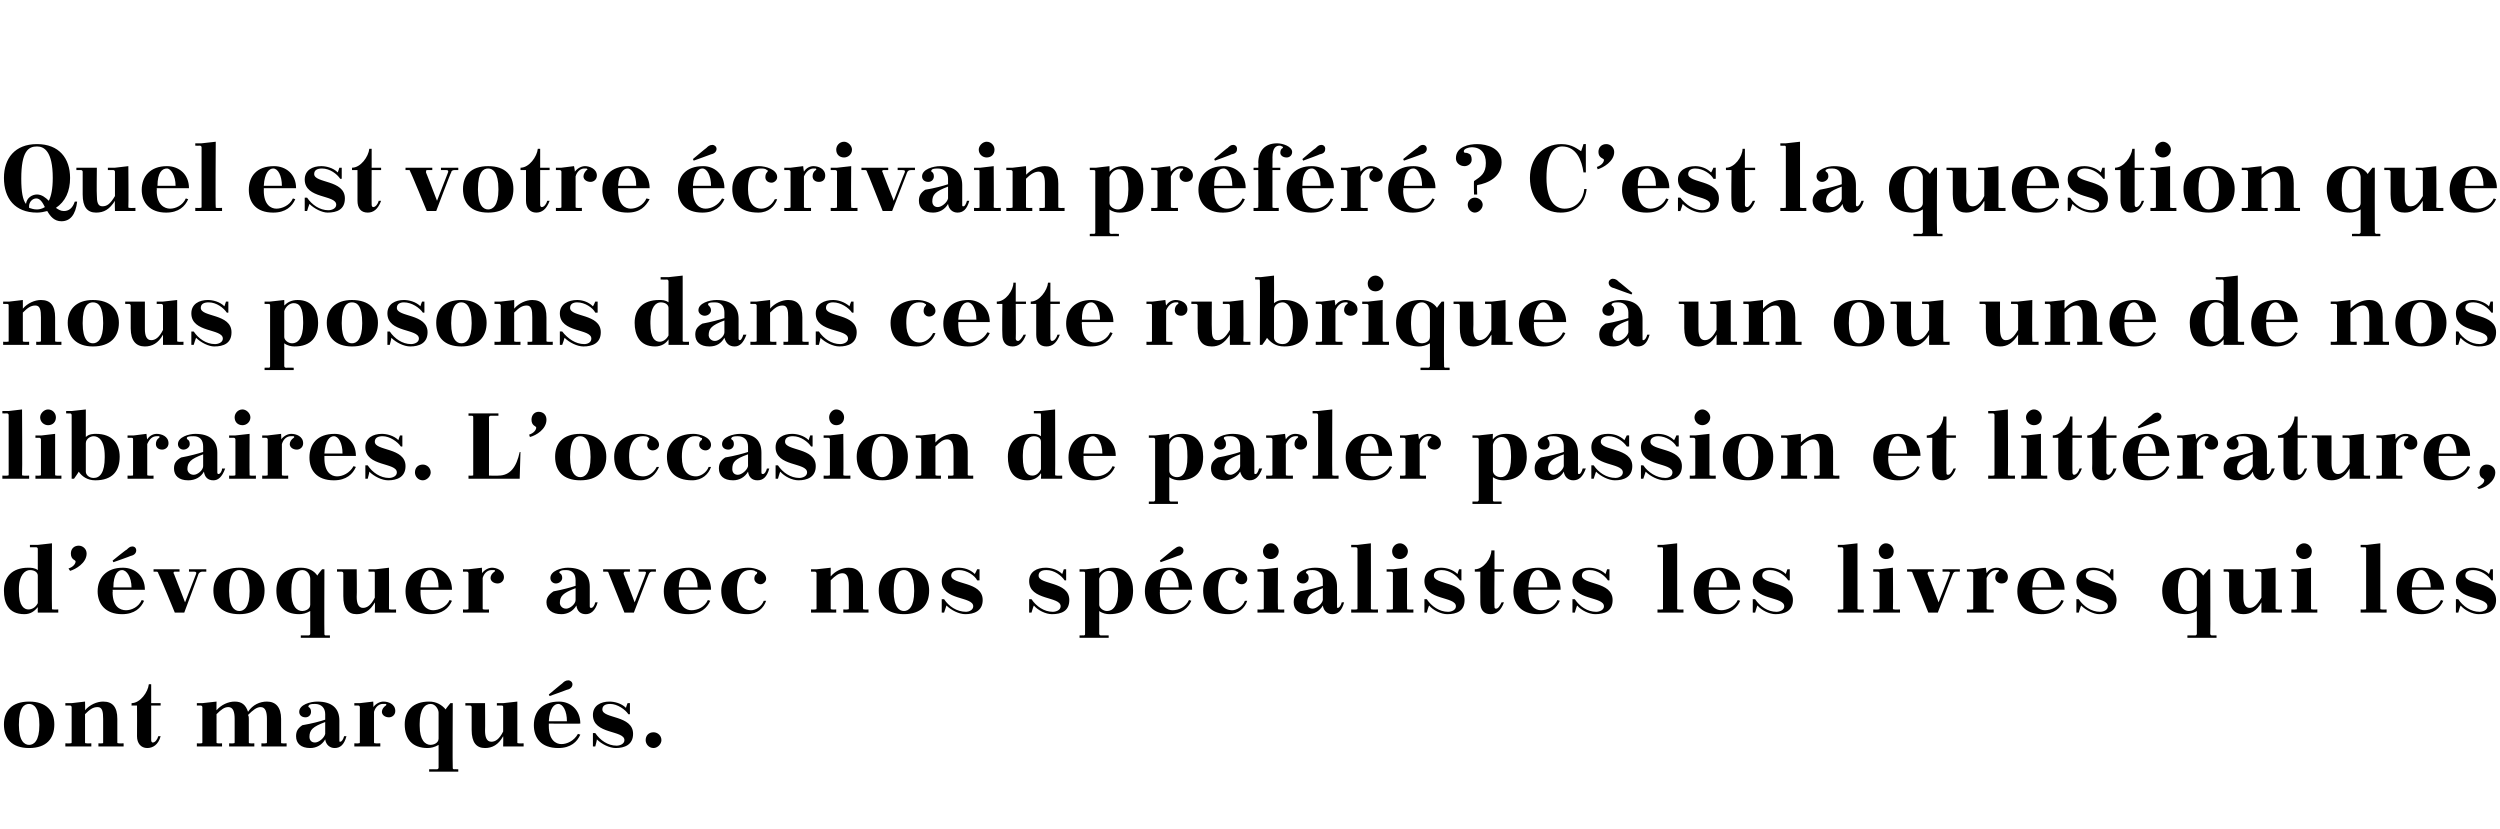
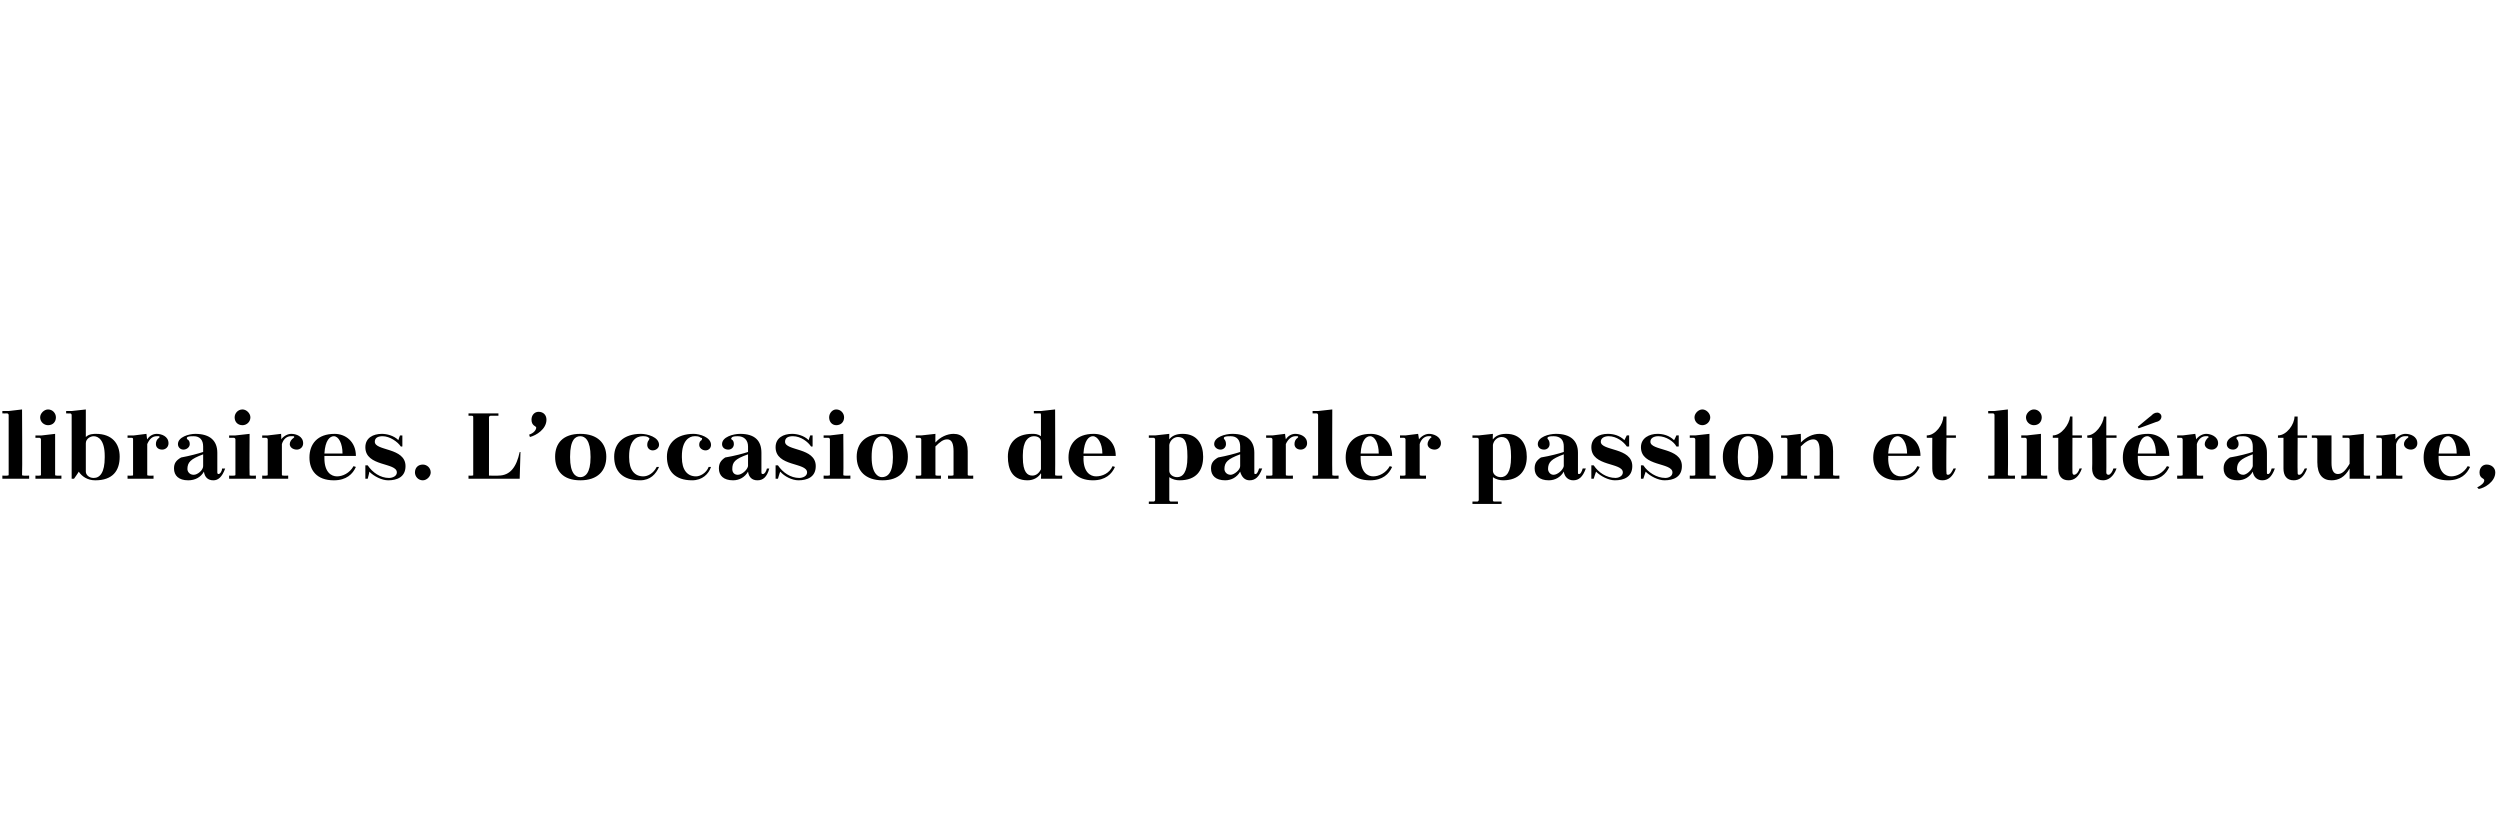
<svg xmlns="http://www.w3.org/2000/svg" version="1.1" width="317.5px" height="105.3px" viewBox="0 0 317.5 105.3">
  <desc>Quel est votre crivain pr f r ? C’est la question que nous posons dans cette rubrique un ou une de nos libraires....</desc>
  <defs />
  <g id="Polygon465859">
-     <path d="m3.7 89.1c2.2 0 3.2 1.2 3.2 2.9c0 1.8-1 3-3.2 3c-2.2 0-3.2-1.2-3.2-3c0-1.7 1-2.9 3.2-2.9zm-1.3 3c0 2 .7 2.5 1.3 2.5c.6 0 1.3-.5 1.3-2.5c0 0 0-.1 0-.1c0-2.1-.7-2.6-1.3-2.6c-.6 0-1.3.4-1.3 2.6c0 0 0 .1 0 .1zm8.4 2.2c0 .1.1.1.2.1c.02.03.6 0 .6 0l0 .4l-3.3 0l0-.4c0 0 .57.03.6 0c.1 0 .2 0 .2-.1c0 0 0-4.5 0-4.5c0-.1-.1-.2-.2-.2c-.03 0-.6 0-.6 0l0-.3l.8 0l1.7-.2c0 0 .03 1.13 0 1.1c.6-.7 1.5-1.1 2.3-1.1c1.2 0 1.8.7 1.8 2.2c0 0 0 3 0 3c0 .1.1.1.2.1c.02.03.6 0 .6 0l0 .4l-3.2 0l0-.4c0 0 .45.03.4 0c.2 0 .2 0 .2-.1c0 0 0-3 0-3c0-.9-.1-1.5-.7-1.5c-.6 0-1 .3-1.6.9c0 0 0 3.6 0 3.6zm5.9-5c1.1 0 2.1-1.4 2.2-2.4c-.02-.01.3 0 .3 0l0 2.4l1.2 0l0 .3l-1.2 0c0 0 0 4.43 0 4.4c0 .2.1.3.2.3c.3 0 .6-.4.7-.8c0 0 .3 0 .3 0c-.3 1.1-1 1.5-1.7 1.5c-.8 0-1.3-.6-1.3-1.5c.02-.02 0-3.9 0-3.9l-.7 0c0 0 .03-.33 0-.3zm8.3 0l.7 0l1.8-.2c0 0-.02 1.13 0 1.1c.6-.7 1.5-1.1 2.3-1.1c.9 0 1.4.4 1.7 1.3c.6-.9 1.5-1.3 2.4-1.3c1.1 0 1.8.7 1.8 2.2c0 0 0 3 0 3c0 .1 0 .1.2.1c-.05.03.5 0 .5 0l0 .4l-3.2 0l0-.4c0 0 .48.03.5 0c.1 0 .2 0 .2-.1c0 0 0-3 0-3c0-.9-.2-1.5-.8-1.5c-.5 0-1 .4-1.6 1c.1.2.1.3.1.5c0 0 0 3 0 3c0 .1.1.1.2.1c-.03.03.5 0 .5 0l0 .4l-3.2 0l0-.4c0 0 .5.03.5 0c.1 0 .2 0 .2-.1c0 0 0-3 0-3c0-.9-.2-1.5-.8-1.5c-.5 0-.9.3-1.5.9c0 0 0 3.6 0 3.6c0 .1.1.1.2.1c-.02.03.5 0 .5 0l0 .4l-3.2 0l0-.4c0 0 .52.03.5 0c.1 0 .2 0 .2-.1c0 0 0-4.5 0-4.5c0-.1-.1-.2-.2-.2c.02 0-.5 0-.5 0l0-.3zm18.1 4.7c0 .2 0 .2.1.2c.2 0 .4-.3.5-.7c0 0 .3 0 .3 0c-.3 1.1-.8 1.5-1.5 1.5c-.6 0-1.1-.4-1.2-1.1c-.4.7-1.1 1.1-1.9 1.1c-1.2 0-1.8-.6-1.8-1.5c0-.6.2-1 .8-1.4c1.2-.2 2.3-.5 2.9-.7c0 0 0-.7 0-.7c0-.8-.5-1.3-1.3-1.3c-.2 0-.5 0-.7.1c-.1.1-.2.2-.1.3c.2.1.3.3.3.6c0 .4-.3.7-.7.7c-.5 0-.8-.3-.8-.7c0-.9 1.4-1.3 2.3-1.3c1.9 0 2.8.9 2.8 2.4c0 0 0 2.5 0 2.5zm-1.8-.8c0 0 0-1.5 0-1.5c-1.6.6-2 1-2 1.9c0 .2.1.7.7.7c.5 0 1.2-.6 1.3-1.1zm3.7-3.9l.7 0l1.7-.2c0 0 .05.7 0 .7c.4-.5.9-.7 1.3-.7c.6 0 1.5.3 1.5 1.2c0 .5-.4.8-.8.8c-.5 0-.9-.3-.9-.7c0-.3.2-.6.5-.8c.1-.1.1-.1 0-.2c-.2 0-.3 0-.4 0c-.4 0-.9.3-1.1 1c0 0 0 3.9 0 3.9c0 .1.1.1.2.1c-.02.03.6 0 .6 0l0 .4l-3.3 0l0-.4c0 0 .53.03.5 0c.1 0 .2 0 .2-.1c0 0 0-4.5 0-4.5c0-.1-.1-.2-.2-.2c.03 0-.5 0-.5 0l0-.3zm11.6.8c-.02-.05.6-.8.6-.8l.3 0c0 0-.04 8.21 0 8.2c0 .1 0 .2.2.2c-.05-.02.5 0 .5 0l0 .3l-3.7 0l0-.3c0 0 .98-.02 1 0c.1 0 .2-.1.2-.2c0 0 0-2.9 0-2.9c-.5.3-1 .4-1.4.4c-1.9 0-2.9-1.1-2.9-3c0-1.7 1-2.9 3.1-2.9c.9 0 1.6.4 2.1 1zm-.9 3.7c0 0 0-3.3 0-3.3c0-.4-.4-1.1-1-1.1c-.7 0-1.4.6-1.4 2.5c0 0 0 .3 0 .3c0 1.8.7 2.4 1.4 2.4c.3 0 1-.2 1-.8zm8.2 1c0 0 .03-1.27 0-1.3c-.6 1.1-1.4 1.5-2.3 1.5c-1.1 0-1.7-.7-1.7-2.3c0 0 0-2.9 0-2.9c0-.1-.1-.2-.2-.2c-.04 0-.6 0-.6 0l0-.3l2.5 0c0 0 .03 3.47 0 3.5c0 .8.2 1.4.8 1.4c.5 0 1-.3 1.5-1.3c0 0 0-3.1 0-3.1c0-.1 0-.2-.2-.2c.04 0-.6 0-.6 0l0-.3l.8 0l1.8-.2c0 0 .01 5.16 0 5.2c0 .1.1.1.2.1c.01.03.6 0 .6 0l0 .4l-2.6 0zm5.8-2.9l0 0c0 0 0 .27 0 .3c0 1.8.9 2.3 1.6 2.3c.7 0 1.6-.4 2.1-1.3c0 0 .3.1.3.1c-.4.9-1.2 1.7-2.8 1.7c-2.2 0-3.1-1.3-3.1-2.9c0-1.7 1-3 3.2-3c1.4 0 2.7 1 2.7 2.8c.03.01-4 0-4 0zm0-.3c0 0 2.3 0 2.3 0c0-1.3-.5-2.2-1.1-2.2c-.5 0-1.1.5-1.2 2.2zm.1-3.2l-.1-.2c0 0 1.72-1.44 1.7-1.4c.2-.2.4-.4.8-.4c.2 0 .5.2.5.5c0 .3-.2.6-.7.7c-.03.03-2.2.8-2.2.8zm5.8 4.7c.6.9 1.6 1.6 2.7 1.6c.4 0 1-.2 1-.7c0-1.3-4-.7-4-3.2c0-1.2 1-1.7 2.1-1.7c.6 0 1.5.2 2.1.8c-.03 0 .2-.6.2-.6l.3 0l0 1.4c0 0-.23.03-.2 0c-.4-.6-1.4-1.3-2.3-1.3c-.6 0-1 .2-1 .7c0 1.2 3.9.7 3.9 3.1c0 1.4-1.1 1.8-2.2 1.8c-.8 0-1.8-.5-2.4-1.1c.04.01-.2.9-.2.9l-.3 0l0-1.7c0 0 .27-.01.3 0zm7.4-.1c.5 0 1 .4 1 1c0 .5-.5 1-1 1c-.6 0-1-.5-1-1c0-.6.4-1 1-1z" stroke="none" fill="#000" />
-   </g>
+     </g>
  <g id="Polygon465858">
-     <path d="m4.8 77.8c0 0-.02-.67 0-.7c-.4.5-.9.9-1.7.9c-2.1 0-2.6-1.5-2.6-3c0-1.7 1-2.9 3.1-2.9c.3 0 .8 0 1.2.3c0 0 0-2.7 0-2.7c0-.1-.1-.2-.2-.2c-.01.02-.8 0-.8 0l0-.3l1 0l1.8-.2c0 0-.04 8.26 0 8.3c0 .1 0 .1.2.1c-.04.03.6 0 .6 0l0 .4l-2.6 0zm0-1.2c0 0 0-3.5 0-3.5c0-.4-.4-.7-1-.7c-.6 0-1.4.6-1.4 2.4c0 0 0 .3 0 .3c0 1.9.7 2.3 1.2 2.3c.4 0 .9-.2 1.2-.8zm3.9-4.4c.6-.2.9-.6.9-.9c0-.2-.6-.2-.6-1c0-.6.4-1 1-1c.5 0 1 .4 1 1c0 1.2-1.4 2-2.1 2.2c0 0-.2-.3-.2-.3zm5.6 2.7l0 0c0 0 .04.27 0 .3c0 1.8.9 2.3 1.7 2.3c.7 0 1.6-.4 2-1.3c0 0 .3.1.3.1c-.4.9-1.2 1.7-2.8 1.7c-2.1 0-3.1-1.3-3.1-2.9c0-1.7 1.1-3 3.2-3c1.5 0 2.8 1 2.8 2.8c-.03.01-4.1 0-4.1 0zm.1-.3c0 0 2.3 0 2.3 0c0-1.3-.6-2.2-1.2-2.2c-.5 0-1.1.5-1.1 2.2zm0-3.2l-.1-.2c0 0 1.76-1.44 1.8-1.4c.2-.2.4-.4.7-.4c.3 0 .5.2.5.5c0 .3-.2.6-.7.7c0 .03-2.2.8-2.2.8zm7.8 6.4c0 0-2.06-5.03-2.1-5c0-.1-.1-.2-.2-.2c.04 0-.4 0-.4 0l0-.3l3.3 0l0 .3c0 0-.57 0-.6 0c-.2 0-.2.2-.1.3c-.01-.04 1.4 3.6 1.4 3.6c0 0 1.37-3.55 1.4-3.6c.1-.3-.1-.3-.4-.3c.04 0-.5 0-.5 0l0-.3l2.2 0l0 .3c0 0-.5 0-.5 0c-.2 0-.4.1-.5.3c.05-.03-1.8 4.9-1.8 4.9l-1.2 0zm8.2-5.7c2.1 0 3.2 1.2 3.2 2.9c0 1.8-1.1 3-3.2 3c-2.2 0-3.3-1.2-3.3-3c0-1.7 1.1-2.9 3.3-2.9zm-1.3 3c0 2 .7 2.5 1.3 2.5c.6 0 1.3-.5 1.3-2.5c0 0 0-.1 0-.1c0-2.1-.7-2.6-1.3-2.6c-.6 0-1.3.4-1.3 2.6c0 0 0 .1 0 .1zm11.2-2c-.01-.05.6-.8.6-.8l.3 0c0 0-.03 8.21 0 8.2c0 .1 0 .2.2.2c-.04-.02.5 0 .5 0l0 .3l-3.7 0l0-.3c0 0 1-.02 1 0c.1 0 .2-.1.2-.2c0 0 0-2.9 0-2.9c-.5.3-1 .4-1.4.4c-1.9 0-2.9-1.1-2.9-3c0-1.7 1-2.9 3.1-2.9c1 0 1.7.4 2.1 1zm-.9 3.7c0 0 0-3.3 0-3.3c0-.4-.3-1.1-1-1.1c-.7 0-1.4.6-1.4 2.5c0 0 0 .3 0 .3c0 1.8.7 2.4 1.4 2.4c.3 0 1-.2 1-.8zm8.2 1c0 0 .05-1.27 0-1.3c-.6 1.1-1.4 1.5-2.3 1.5c-1.1 0-1.7-.7-1.7-2.3c0 0 0-2.9 0-2.9c0-.1-.1-.2-.2-.2c-.03 0-.6 0-.6 0l0-.3l2.5 0c0 0 .04 3.47 0 3.5c0 .8.2 1.4.8 1.4c.5 0 1-.3 1.5-1.3c0 0 0-3.1 0-3.1c0-.1 0-.2-.1-.2c-.05 0-.7 0-.7 0l0-.3l.9 0l1.7-.2c0 0 .02 5.16 0 5.2c0 .1.1.1.2.1c.02.03.7 0 .7 0l0 .4l-2.7 0zm5.8-2.9l0 0c0 0 .02.27 0 .3c0 1.8.9 2.3 1.6 2.3c.7 0 1.7-.4 2.1-1.3c0 0 .3.1.3.1c-.4.9-1.2 1.7-2.8 1.7c-2.2 0-3.1-1.3-3.1-2.9c0-1.7 1-3 3.2-3c1.4 0 2.7 1 2.7 2.8c.05.01-4 0-4 0zm0-.3c0 0 2.3 0 2.3 0c0-1.3-.5-2.2-1.1-2.2c-.5 0-1.1.5-1.2 2.2zm5.4-2.3l.7 0l1.7-.2c0 0 .04.7 0 .7c.4-.5.9-.7 1.3-.7c.5 0 1.5.3 1.5 1.2c0 .5-.4.8-.8.8c-.5 0-.9-.3-.9-.7c0-.3.2-.6.5-.8c.1-.1.1-.1 0-.2c-.2 0-.3 0-.4 0c-.4 0-.9.3-1.1 1c0 0 0 3.9 0 3.9c0 .1.1.1.2.1c-.02.03.6 0 .6 0l0 .4l-3.3 0l0-.4c0 0 .52.03.5 0c.1 0 .2 0 .2-.1c0 0 0-4.5 0-4.5c0-.1-.1-.2-.2-.2c.02 0-.5 0-.5 0l0-.3zm16.1 4.7c0 .2.1.2.2.2c.2 0 .4-.3.5-.7c0 0 .3 0 .3 0c-.3 1.1-.9 1.5-1.5 1.5c-.7 0-1.1-.4-1.2-1.1c-.4.7-1.1 1.1-1.9 1.1c-1.2 0-1.9-.6-1.9-1.5c0-.6.3-1 .9-1.4c1.1-.2 2.2-.5 2.8-.7c0 0 0-.7 0-.7c0-.8-.4-1.3-1.2-1.3c-.3 0-.5 0-.7.1c-.2.1-.2.2-.1.3c.2.1.3.3.3.6c0 .4-.4.7-.8.7c-.4 0-.7-.3-.7-.7c0-.9 1.4-1.3 2.2-1.3c1.9 0 2.8.9 2.8 2.4c0 0 0 2.5 0 2.5zm-1.8-.8c0 0 0-1.5 0-1.5c-1.6.6-2 1-2 1.9c0 .2.2.7.8.7c.5 0 1.2-.6 1.2-1.1zm6.2 1.6c0 0-2.02-5.03-2-5c0-.1-.1-.2-.2-.2c-.01 0-.5 0-.5 0l0-.3l3.4 0l0 .3c0 0-.63 0-.6 0c-.2 0-.2.2-.2.3c.03-.04 1.4 3.6 1.4 3.6c0 0 1.41-3.55 1.4-3.6c.1-.3 0-.3-.3-.3c-.01 0-.6 0-.6 0l0-.3l2.2 0l0 .3c0 0-.46 0-.5 0c-.2 0-.3.1-.4.3c-.01-.03-1.9 4.9-1.9 4.9l-1.2 0zm6.9-2.9l0 0c0 0 .02.27 0 .3c0 1.8.9 2.3 1.6 2.3c.8 0 1.7-.4 2.1-1.3c0 0 .3.1.3.1c-.4.9-1.2 1.7-2.8 1.7c-2.2 0-3.1-1.3-3.1-2.9c0-1.7 1-3 3.2-3c1.5 0 2.8 1 2.8 2.8c-.05.01-4.1 0-4.1 0zm0-.3c0 0 2.4 0 2.4 0c0-1.3-.6-2.2-1.2-2.2c-.5 0-1.1.5-1.2 2.2zm9.9-1.7c.1-.2.1-.3-.1-.3c-.2-.2-.5-.2-.8-.2c-.8 0-1.6.6-1.6 2.5c0 0 0 .2 0 .2c0 1.6.7 2.4 1.8 2.4c.5 0 1.3-.4 1.6-1.2c0 0 .3 0 .3 0c-.3.9-1.1 1.7-2.4 1.7c-2.2 0-3.3-1.2-3.3-3c0-1.7 1.3-2.9 3.5-2.9c.7 0 2.2.4 2.2 1.4c0 .4-.4.7-.7.7c-.4 0-.8-.3-.8-.7c0-.3.1-.5.3-.6zm9.4 4.4c0 .1.1.1.2.1c-.02.03.5 0 .5 0l0 .4l-3.2 0l0-.4c0 0 .52.03.5 0c.1 0 .2 0 .2-.1c0 0 0-4.5 0-4.5c0-.1-.1-.2-.2-.2c.02 0-.5 0-.5 0l0-.3l.7 0l1.8-.2c0 0-.01 1.13 0 1.1c.6-.7 1.5-1.1 2.3-1.1c1.1 0 1.8.7 1.8 2.2c0 0 0 3 0 3c0 .1.1.1.2.1c-.02.03.5 0 .5 0l0 .4l-3.2 0l0-.4c0 0 .51.03.5 0c.1 0 .2 0 .2-.1c0 0 0-3 0-3c0-.9-.2-1.5-.8-1.5c-.5 0-.9.3-1.5.9c0 0 0 3.6 0 3.6zm9.3-5.2c2.2 0 3.2 1.2 3.2 2.9c0 1.8-1 3-3.2 3c-2.2 0-3.2-1.2-3.2-3c0-1.7 1-2.9 3.2-2.9zm-1.3 3c0 2 .7 2.5 1.3 2.5c.6 0 1.3-.5 1.3-2.5c0 0 0-.1 0-.1c0-2.1-.7-2.6-1.3-2.6c-.6 0-1.3.4-1.3 2.6c0 0 0 .1 0 .1zm6.4 1c.6.9 1.6 1.6 2.8 1.6c.3 0 .9-.2.9-.7c0-1.3-4-.7-4-3.2c0-1.2 1-1.7 2.1-1.7c.7 0 1.5.2 2.1.8c.02 0 .3-.6.3-.6l.3 0l0 1.4c0 0-.28.03-.3 0c-.3-.6-1.3-1.3-2.3-1.3c-.5 0-1 .2-1 .7c0 1.2 4 .7 4 3.1c0 1.4-1.1 1.8-2.2 1.8c-.8 0-1.8-.5-2.4-1.1c-.01.01-.3.9-.3.9l-.3 0l0-1.7c0 0 .31-.01.3 0zm11.1 0c.6.9 1.6 1.6 2.7 1.6c.4 0 1-.2 1-.7c0-1.3-4-.7-4-3.2c0-1.2 1-1.7 2.1-1.7c.6 0 1.5.2 2.1.8c-.01 0 .2-.6.2-.6l.3 0l0 1.4c0 0-.21.03-.2 0c-.4-.6-1.3-1.3-2.3-1.3c-.6 0-1 .2-1 .7c0 1.2 3.9.7 3.9 3.1c0 1.4-1 1.8-2.2 1.8c-.8 0-1.8-.5-2.3-1.1c-.04.01-.3.9-.3.9l-.3 0l0-1.7c0 0 .29-.01.3 0zm6.1-3.8l.8 0l1.7-.2c0 0 .02.73 0 .7c.4-.4.9-.7 1.7-.7c1.9 0 2.6 1.4 2.6 2.9c0 1.8-.9 3-3 3c-.4 0-.9-.1-1.3-.4c0 0 0 2.9 0 2.9c0 .1.1.2.2.2c.01-.02 1 0 1 0l0 .3l-3.7 0l0-.3c0 0 .54-.02.5 0c.2 0 .2-.1.2-.2c0 0 0-7.7 0-7.7c0-.1 0-.2-.2-.2c.04 0-.5 0-.5 0l0-.3zm2.5 1.2c0 0 0 3.3 0 3.3c0 .4.5.8 1 .8c.7 0 1.4-.6 1.4-2.5c0 0 0-.2 0-.2c0-1.9-.5-2.4-1.2-2.4c-.5 0-1 .4-1.2 1zm7.7 1.4l0 0c0 0 .03.27 0 .3c0 1.8.9 2.3 1.6 2.3c.8 0 1.7-.4 2.1-1.3c0 0 .3.1.3.1c-.4.9-1.2 1.7-2.8 1.7c-2.1 0-3.1-1.3-3.1-2.9c0-1.7 1-3 3.2-3c1.5 0 2.8 1 2.8 2.8c-.04.01-4.1 0-4.1 0zm0-.3c0 0 2.4 0 2.4 0c0-1.3-.6-2.2-1.2-2.2c-.5 0-1.1.5-1.2 2.2zm.1-3.2l-.1-.2c0 0 1.74-1.44 1.7-1.4c.3-.2.5-.4.8-.4c.2 0 .5.2.5.5c0 .3-.2.6-.7.7c-.01.03-2.2.8-2.2.8zm9.8 1.5c.1-.2.1-.3-.1-.3c-.2-.2-.5-.2-.8-.2c-.8 0-1.6.6-1.6 2.5c0 0 0 .2 0 .2c0 1.6.7 2.4 1.8 2.4c.5 0 1.3-.4 1.6-1.2c0 0 .3 0 .3 0c-.3.9-1.1 1.7-2.4 1.7c-2.2 0-3.2-1.2-3.2-3c0-1.7 1.2-2.9 3.4-2.9c.7 0 2.2.4 2.2 1.4c0 .4-.3.7-.7.7c-.4 0-.8-.3-.8-.7c0-.3.1-.5.3-.6zm2.5-.6l.8 0l1.8-.2c0 0-.04 5.16 0 5.2c0 .1 0 .1.2.1c-.04.03.6 0 .6 0l0 .4l-3.4 0l0-.4c0 0 .59.03.6 0c.1 0 .2 0 .2-.1c0 0 0-4.5 0-4.5c0-.1-.1-.2-.2-.2c-.01 0-.6 0-.6 0l0-.3zm1.7-3.3c.5 0 1 .5 1 1c0 .6-.5 1-1 1c-.6 0-1-.4-1-1c0-.5.4-1 1-1zm8.4 8c0 .2 0 .2.1.2c.2 0 .4-.3.5-.7c0 0 .3 0 .3 0c-.3 1.1-.8 1.5-1.5 1.5c-.6 0-1.1-.4-1.2-1.1c-.4.7-1.1 1.1-1.9 1.1c-1.2 0-1.8-.6-1.8-1.5c0-.6.2-1 .8-1.4c1.2-.2 2.3-.5 2.9-.7c0 0 0-.7 0-.7c0-.8-.5-1.3-1.3-1.3c-.2 0-.5 0-.7.1c-.1.1-.2.2-.1.3c.2.1.3.3.3.6c0 .4-.3.7-.7.7c-.5 0-.8-.3-.8-.7c0-.9 1.4-1.3 2.3-1.3c1.9 0 2.8.9 2.8 2.4c0 0 0 2.5 0 2.5zm-1.8-.8c0 0 0-1.5 0-1.5c-1.6.6-2 1-2 1.9c0 .2.1.7.7.7c.5 0 1.2-.6 1.3-1.1zm3.6-7l.8 0l1.7-.2c0 0 .02 8.26 0 8.3c0 .1.1.1.2.1c.02.03.7 0 .7 0l0 .4l-3.4 0l0-.4c0 0 .56.03.6 0c.1 0 .2 0 .2-.1c0 0 0-7.6 0-7.6c0-.1-.1-.2-.2-.2c-.04.02-.6 0-.6 0l0-.3zm4.5 3.1l.8 0l1.8-.2c0 0-.03 5.16 0 5.2c0 .1 0 .1.2.1c-.03.03.6 0 .6 0l0 .4l-3.4 0l0-.4c0 0 .6.03.6 0c.1 0 .2 0 .2-.1c0 0 0-4.5 0-4.5c0-.1-.1-.2-.2-.2c0 0-.6 0-.6 0l0-.3zm1.7-3.3c.5 0 1 .5 1 1c0 .6-.5 1-1 1c-.6 0-1-.4-1-1c0-.5.4-1 1-1zm3.4 7.1c.6.9 1.6 1.6 2.7 1.6c.4 0 1-.2 1-.7c0-1.3-4-.7-4-3.2c0-1.2 1-1.7 2.1-1.7c.6 0 1.5.2 2.1.8c-.02 0 .2-.6.2-.6l.3 0l0 1.4c0 0-.22.03-.2 0c-.4-.6-1.3-1.3-2.3-1.3c-.6 0-1 .2-1 .7c0 1.2 3.9.7 3.9 3.1c0 1.4-1 1.8-2.2 1.8c-.8 0-1.8-.5-2.3-1.1c-.05.01-.3.9-.3.9l-.3 0l0-1.7c0 0 .28-.01.3 0zm6.1-3.8c1.1 0 2.1-1.4 2.1-2.4c.04-.01.4 0 .4 0l0 2.4l1.2 0l0 .3l-1.2 0c0 0-.04 4.43 0 4.4c0 .2 0 .3.2.3c.3 0 .5-.4.7-.8c0 0 .3 0 .3 0c-.4 1.1-1 1.5-1.7 1.5c-.9 0-1.3-.6-1.3-1.5c-.02-.02 0-3.9 0-3.9l-.7 0c0 0-.01-.33 0-.3zm6.8 2.6l0 0c0 0 .03.27 0 .3c0 1.8.9 2.3 1.6 2.3c.8 0 1.7-.4 2.1-1.3c0 0 .3.1.3.1c-.4.9-1.2 1.7-2.8 1.7c-2.1 0-3.1-1.3-3.1-2.9c0-1.7 1-3 3.2-3c1.5 0 2.8 1 2.8 2.8c-.04.01-4.1 0-4.1 0zm0-.3c0 0 2.4 0 2.4 0c0-1.3-.6-2.2-1.2-2.2c-.5 0-1.1.5-1.2 2.2zm5.9 1.5c.6.9 1.6 1.6 2.7 1.6c.4 0 1-.2 1-.7c0-1.3-4-.7-4-3.2c0-1.2 1-1.7 2.1-1.7c.6 0 1.5.2 2.1.8c-.01 0 .2-.6.2-.6l.3 0l0 1.4c0 0-.21.03-.2 0c-.4-.6-1.3-1.3-2.3-1.3c-.6 0-1 .2-1 .7c0 1.2 3.9.7 3.9 3.1c0 1.4-1 1.8-2.2 1.8c-.8 0-1.8-.5-2.3-1.1c-.04.01-.3.9-.3.9l-.3 0l0-1.7c0 0 .29-.01.3 0zm10.5-6.9l.7 0l1.8-.2c0 0 0 8.26 0 8.3c0 .1.1.1.2.1c-.01.03.6 0 .6 0l0 .4l-3.3 0l0-.4c0 0 .54.03.5 0c.2 0 .2 0 .2-.1c0 0 0-7.6 0-7.6c0-.1 0-.2-.2-.2c.04.02-.5 0-.5 0l0-.3zm6.5 5.7l0 0c0 0 .02.27 0 .3c0 1.8.9 2.3 1.6 2.3c.7 0 1.7-.4 2.1-1.3c0 0 .3.1.3.1c-.4.9-1.2 1.7-2.8 1.7c-2.2 0-3.1-1.3-3.1-2.9c0-1.7 1-3 3.2-3c1.4 0 2.7 1 2.7 2.8c.05.01-4 0-4 0zm0-.3c0 0 2.3 0 2.3 0c0-1.3-.5-2.2-1.1-2.2c-.5 0-1.1.5-1.2 2.2zm5.9 1.5c.6.9 1.6 1.6 2.7 1.6c.4 0 1-.2 1-.7c0-1.3-4-.7-4-3.2c0-1.2 1-1.7 2.1-1.7c.6 0 1.5.2 2.1.8c-.02 0 .2-.6.2-.6l.3 0l0 1.4c0 0-.22.03-.2 0c-.4-.6-1.3-1.3-2.3-1.3c-.6 0-1 .2-1 .7c0 1.2 3.9.7 3.9 3.1c0 1.4-1.1 1.8-2.2 1.8c-.8 0-1.8-.5-2.3-1.1c-.05.01-.3.9-.3.9l-.3 0l0-1.7c0 0 .28-.01.3 0zm10.5-6.9l.7 0l1.8-.2c0 0-.01 8.26 0 8.3c0 .1.1.1.2.1c-.02.03.6 0 .6 0l0 .4l-3.3 0l0-.4c0 0 .53.03.5 0c.1 0 .2 0 .2-.1c0 0 0-7.6 0-7.6c0-.1-.1-.2-.2-.2c.03.02-.5 0-.5 0l0-.3zm4.5 3.1l.8 0l1.7-.2c0 0 .04 5.16 0 5.2c0 .1.1.1.2.1c.03.03.7 0 .7 0l0 .4l-3.4 0l0-.4c0 0 .56.03.6 0c.1 0 .2 0 .2-.1c0 0 0-4.5 0-4.5c0-.1-.1-.2-.2-.2c-.04 0-.6 0-.6 0l0-.3zm1.6-3.3c.6 0 1 .5 1 1c0 .6-.4 1-1 1c-.5 0-.9-.4-.9-1c0-.5.4-1 .9-1zm5.4 8.8c0 0-2.02-5.03-2-5c0-.1-.1-.2-.2-.2c-.01 0-.5 0-.5 0l0-.3l3.4 0l0 .3c0 0-.62 0-.6 0c-.2 0-.2.2-.2.3c.03-.04 1.4 3.6 1.4 3.6c0 0 1.41-3.55 1.4-3.6c.1-.3 0-.3-.3-.3c-.01 0-.6 0-.6 0l0-.3l2.2 0l0 .3c0 0-.45 0-.5 0c-.2 0-.3.1-.4.3c-.01-.03-1.9 4.9-1.9 4.9l-1.2 0zm4.9-5.5l.8 0l1.6-.2c0 0 .09.7.1.7c.3-.5.8-.7 1.3-.7c.5 0 1.4.3 1.4 1.2c0 .5-.3.8-.8.8c-.4 0-.8-.3-.8-.7c0-.3.1-.6.4-.8c.1-.1.1-.1 0-.2c-.1 0-.2 0-.3 0c-.4 0-.9.3-1.2 1c0 0 0 3.9 0 3.9c0 .1.1.1.2.1c.03.03.7 0 .7 0l0 .4l-3.4 0l0-.4c0 0 .57.03.6 0c.1 0 .2 0 .2-.1c0 0 0-4.5 0-4.5c0-.1-.1-.2-.2-.2c-.03 0-.6 0-.6 0l0-.3zm8.3 2.6l0 0c0 0 .03.27 0 .3c0 1.8.9 2.3 1.6 2.3c.8 0 1.7-.4 2.1-1.3c0 0 .3.1.3.1c-.4.9-1.2 1.7-2.8 1.7c-2.1 0-3.1-1.3-3.1-2.9c0-1.7 1-3 3.2-3c1.5 0 2.8 1 2.8 2.8c-.04.01-4.1 0-4.1 0zm0-.3c0 0 2.4 0 2.4 0c0-1.3-.6-2.2-1.2-2.2c-.5 0-1.1.5-1.2 2.2zm5.9 1.5c.6.9 1.6 1.6 2.7 1.6c.4 0 1-.2 1-.7c0-1.3-4-.7-4-3.2c0-1.2 1-1.7 2.1-1.7c.6 0 1.5.2 2.1.8c-.01 0 .2-.6.2-.6l.3 0l0 1.4c0 0-.21.03-.2 0c-.4-.6-1.3-1.3-2.3-1.3c-.6 0-1 .2-1 .7c0 1.2 3.9.7 3.9 3.1c0 1.4-1 1.8-2.2 1.8c-.7 0-1.7-.5-2.3-1.1c-.03.01-.3.9-.3.9l-.3 0l0-1.7c0 0 .29-.01.3 0zm15.8-3c.05-.05.7-.8.7-.8l.2 0c0 0 .03 8.21 0 8.2c0 .1.1.2.2.2c.03-.02.6 0 .6 0l0 .3l-3.7 0l0-.3c0 0 .96-.02 1 0c.1 0 .2-.1.2-.2c0 0 0-2.9 0-2.9c-.5.3-1.1.4-1.4.4c-1.9 0-3-1.1-3-3c0-1.7 1.1-2.9 3.1-2.9c1 0 1.7.4 2.1 1zm-.8 3.7c0 0 0-3.3 0-3.3c-.1-.4-.4-1.1-1-1.1c-.8 0-1.4.6-1.4 2.5c0 0 0 .3 0 .3c0 1.8.7 2.4 1.4 2.4c.3 0 1-.2 1-.8zm8.2 1c0 0 .01-1.27 0-1.3c-.6 1.1-1.4 1.5-2.3 1.5c-1.1 0-1.8-.7-1.8-2.3c0 0 0-2.9 0-2.9c0-.1-.1-.2-.2-.2c.03 0-.5 0-.5 0l0-.3l2.5 0c0 0 .01 3.47 0 3.5c0 .8.2 1.4.8 1.4c.5 0 .9-.3 1.5-1.3c0 0 0-3.1 0-3.1c0-.1-.1-.2-.2-.2c.01 0-.6 0-.6 0l0-.3l.8 0l1.8-.2c0 0-.01 5.16 0 5.2c0 .1.1.1.2.1c-.02.03.6 0 .6 0l0 .4l-2.6 0zm3.8-5.5l.8 0l1.7-.2c0 0 .01 5.16 0 5.2c0 .1.1.1.2.1c.01.03.6 0 .6 0l0 .4l-3.3 0l0-.4c0 0 .54.03.5 0c.2 0 .2 0 .2-.1c0 0 0-4.5 0-4.5c0-.1 0-.2-.2-.2c.04 0-.5 0-.5 0l0-.3zm1.6-3.3c.6 0 1 .5 1 1c0 .6-.4 1-1 1c-.5 0-1-.4-1-1c0-.5.5-1 1-1zm7.2.2l.8 0l1.7-.2c0 0 .01 8.26 0 8.3c0 .1.1.1.2.1c0 .03.6 0 .6 0l0 .4l-3.3 0l0-.4c0 0 .55.03.5 0c.2 0 .2 0 .2-.1c0 0 0-7.6 0-7.6c0-.1 0-.2-.2-.2c.05.02-.5 0-.5 0l0-.3zm6.5 5.7l0 0c0 0 .03.27 0 .3c0 1.8.9 2.3 1.6 2.3c.8 0 1.7-.4 2.1-1.3c0 0 .3.1.3.1c-.4.9-1.2 1.7-2.8 1.7c-2.1 0-3.1-1.3-3.1-2.9c0-1.7 1-3 3.2-3c1.5 0 2.8 1 2.8 2.8c-.04.01-4.1 0-4.1 0zm0-.3c0 0 2.4 0 2.4 0c0-1.3-.6-2.2-1.2-2.2c-.5 0-1.1.5-1.2 2.2zm5.9 1.5c.6.9 1.6 1.6 2.7 1.6c.4 0 1-.2 1-.7c0-1.3-4-.7-4-3.2c0-1.2 1-1.7 2.1-1.7c.6 0 1.5.2 2.1.8c-.01 0 .2-.6.2-.6l.3 0l0 1.4c0 0-.21.03-.2 0c-.4-.6-1.3-1.3-2.3-1.3c-.6 0-1 .2-1 .7c0 1.2 3.9.7 3.9 3.1c0 1.4-1 1.8-2.2 1.8c-.8 0-1.8-.5-2.3-1.1c-.04.01-.3.9-.3.9l-.3 0l0-1.7c0 0 .29-.01.3 0z" stroke="none" fill="#000" />
-   </g>
+     </g>
  <g id="Polygon465857">
    <path d="m.3 52.2l.8 0l1.7-.2c0 0 .05 8.26 0 8.3c0 .1.1.1.2.1c.04.03.7 0 .7 0l0 .4l-3.4 0l0-.4c0 0 .58.03.6 0c.1 0 .2 0 .2-.1c0 0 0-7.6 0-7.6c0-.1-.1-.2-.2-.2c-.02.02-.6 0-.6 0l0-.3zm4.2 3.1l.8 0l1.7-.2c0 0 .01 5.16 0 5.2c0 .1.1.1.2.1c0 .03.6 0 .6 0l0 .4l-3.3 0l0-.4c0 0 .53.03.5 0c.1 0 .2 0 .2-.1c0 0 0-4.5 0-4.5c0-.1-.1-.2-.2-.2c.03 0-.5 0-.5 0l0-.3zm1.6-3.3c.6 0 1 .5 1 1c0 .6-.4 1-1 1c-.5 0-1-.4-1-1c0-.5.5-1 1-1zm6 9c-1 0-1.7-.5-2.1-1.1c.01.04-.6.9-.6.9l-.3 0c0 0 .01-8.12 0-8.1c0-.1-.1-.2-.2-.2c.02.02-.5 0-.5 0l0-.3l.7 0l1.8-.2c0 0-.01 3.48 0 3.5c.4-.4 1-.4 1.3-.4c2 0 3 1.2 3 2.9c0 1.8-.9 3-3.1 3zm-1.2-4.7c0 0 0 3.6 0 3.6c0 .4.4.8 1 .8c.8 0 1.4-.7 1.4-2.6c0 0 0-.2 0-.2c0-2-.8-2.5-1.4-2.5c-.4 0-1 .3-1 .9zm5.3-1l.8 0l1.6-.2c0 0 .07.7.1.7c.3-.5.8-.7 1.2-.7c.6 0 1.5.3 1.5 1.2c0 .5-.4.8-.8.8c-.5 0-.8-.3-.8-.7c0-.3.1-.6.4-.8c.1-.1.1-.1 0-.2c-.1 0-.2 0-.3 0c-.5 0-.9.3-1.2 1c0 0 0 3.9 0 3.9c0 .1.1.1.2.1c0 .03.6 0 .6 0l0 .4l-3.3 0l0-.4c0 0 .54.03.5 0c.2 0 .2 0 .2-.1c0 0 0-4.5 0-4.5c0-.1 0-.2-.2-.2c.04 0-.5 0-.5 0l0-.3zm11.4 4.7c0 .2.1.2.2.2c.1 0 .4-.3.4-.7c0 0 .4 0 .4 0c-.4 1.1-.9 1.5-1.5 1.5c-.7 0-1.1-.4-1.2-1.1c-.4.7-1.1 1.1-2 1.1c-1.2 0-1.8-.6-1.8-1.5c0-.6.2-1 .9-1.4c1.1-.2 2.2-.5 2.8-.7c0 0 0-.7 0-.7c0-.8-.4-1.3-1.2-1.3c-.3 0-.6 0-.8.1c-.1.1-.1.2 0 .3c.2.1.3.3.3.6c0 .4-.4.7-.8.7c-.4 0-.7-.3-.7-.7c0-.9 1.4-1.3 2.2-1.3c1.9 0 2.8.9 2.8 2.4c0 0 0 2.5 0 2.5zm-1.8-.8c0 0 0-1.5 0-1.5c-1.6.6-2 1-2 1.9c0 .2.2.7.8.7c.5 0 1.2-.6 1.2-1.1zm3.3-3.9l.8 0l1.8-.2c0 0-.03 5.16 0 5.2c0 .1 0 .1.2.1c-.04.03.6 0 .6 0l0 .4l-3.4 0l0-.4c0 0 .59.03.6 0c.1 0 .2 0 .2-.1c0 0 0-4.5 0-4.5c0-.1-.1-.2-.2-.2c-.01 0-.6 0-.6 0l0-.3zm1.7-3.3c.5 0 1 .5 1 1c0 .6-.5 1-1 1c-.6 0-1-.4-1-1c0-.5.4-1 1-1zm2.5 3.3l.7 0l1.7-.2c0 0 .05.7 0 .7c.4-.5.9-.7 1.3-.7c.6 0 1.5.3 1.5 1.2c0 .5-.4.8-.8.8c-.5 0-.9-.3-.9-.7c0-.3.2-.6.5-.8c.1-.1.1-.1 0-.2c-.2 0-.2 0-.4 0c-.4 0-.9.3-1.1 1c0 0 0 3.9 0 3.9c0 .1.1.1.2.1c-.02.03.6 0 .6 0l0 .4l-3.3 0l0-.4c0 0 .53.03.5 0c.1 0 .2 0 .2-.1c0 0 0-4.5 0-4.5c0-.1-.1-.2-.2-.2c.03 0-.5 0-.5 0l0-.3zm7.9 2.6l0 0c0 0 0 .27 0 .3c0 1.8.9 2.3 1.6 2.3c.7 0 1.6-.4 2.1-1.3c0 0 .3.1.3.1c-.4.9-1.2 1.7-2.8 1.7c-2.2 0-3.1-1.3-3.1-2.9c0-1.7 1-3 3.2-3c1.4 0 2.7 1 2.7 2.8c.03.01-4 0-4 0zm0-.3c0 0 2.3 0 2.3 0c0-1.3-.5-2.2-1.1-2.2c-.5 0-1.1.5-1.2 2.2zm5.5 1.5c.6.9 1.6 1.6 2.7 1.6c.4 0 1-.2 1-.7c0-1.3-4-.7-4-3.2c0-1.2 1-1.7 2.1-1.7c.6 0 1.5.2 2.1.8c-.03 0 .2-.6.2-.6l.3 0l0 1.4c0 0-.23.03-.2 0c-.4-.6-1.4-1.3-2.3-1.3c-.6 0-1 .2-1 .7c0 1.2 3.9.7 3.9 3.1c0 1.4-1.1 1.8-2.2 1.8c-.8 0-1.8-.5-2.4-1.1c.04.01-.2.9-.2.9l-.3 0l0-1.7c0 0 .27-.01.3 0zm7-.1c.5 0 1 .4 1 1c0 .5-.5 1-1 1c-.6 0-1-.5-1-1c0-.6.4-1 1-1zm6.4 1.3c0 0 0-7.3 0-7.3c0-.1 0-.2-.2-.2c.05 0-.4 0-.4 0l0-.3l3.8 0l0 .3c0 0-1 0-1 0c-.1 0-.2.1-.2.2c.01-.04 0 7.4 0 7.4c0 0 1.23.03 1.2 0c1.5 0 2.3-1.1 2.7-3c-.05.03.1 0 .1 0l-.1 3.4l-6.5 0l0-.4c0 0 .45.03.4 0c.2 0 .2 0 .2-.1zm7.1-5.1c.6-.2.9-.6.9-.9c0-.2-.6-.2-.6-1c0-.6.4-1 .9-1c.6 0 1 .4 1 1c0 1.2-1.3 2-2.1 2.2c0 0-.1-.3-.1-.3zm6.5-.1c2.2 0 3.3 1.2 3.3 2.9c0 1.8-1.1 3-3.3 3c-2.2 0-3.2-1.2-3.2-3c0-1.7 1-2.9 3.2-2.9zm-1.3 3c0 2 .7 2.5 1.3 2.5c.6 0 1.3-.5 1.3-2.5c0 0 0-.1 0-.1c0-2.1-.7-2.6-1.3-2.6c-.6 0-1.3.4-1.3 2.6c0 0 0 .1 0 .1zm10-2.2c.1-.2.1-.3 0-.3c-.2-.2-.5-.2-.8-.2c-.8 0-1.7.6-1.7 2.5c0 0 0 .2 0 .2c0 1.6.7 2.4 1.8 2.4c.6 0 1.3-.4 1.7-1.2c0 0 .3 0 .3 0c-.4.9-1.1 1.7-2.4 1.7c-2.3 0-3.3-1.2-3.3-3c0-1.7 1.2-2.9 3.4-2.9c.8 0 2.3.4 2.3 1.4c0 .4-.4.7-.8.7c-.4 0-.7-.3-.7-.7c0-.3.1-.5.2-.6zm6.7 0c.1-.2.1-.3-.1-.3c-.2-.2-.5-.2-.8-.2c-.7 0-1.6.6-1.6 2.5c0 0 0 .2 0 .2c0 1.6.7 2.4 1.8 2.4c.5 0 1.3-.4 1.6-1.2c0 0 .3 0 .3 0c-.3.9-1.1 1.7-2.4 1.7c-2.2 0-3.2-1.2-3.2-3c0-1.7 1.2-2.9 3.4-2.9c.7 0 2.2.4 2.2 1.4c0 .4-.3.7-.7.7c-.4 0-.8-.3-.8-.7c0-.3.1-.5.3-.6zm7.6 4.1c0 .2.1.2.2.2c.2 0 .4-.3.5-.7c0 0 .3 0 .3 0c-.3 1.1-.8 1.5-1.5 1.5c-.7 0-1.1-.4-1.2-1.1c-.4.7-1.1 1.1-1.9 1.1c-1.2 0-1.8-.6-1.8-1.5c0-.6.2-1 .8-1.4c1.2-.2 2.3-.5 2.9-.7c0 0 0-.7 0-.7c0-.8-.5-1.3-1.3-1.3c-.2 0-.5 0-.7.1c-.1.1-.2.2-.1.3c.2.1.3.3.3.6c0 .4-.3.7-.7.7c-.5 0-.8-.3-.8-.7c0-.9 1.4-1.3 2.3-1.3c1.9 0 2.7.9 2.7 2.4c0 0 0 2.5 0 2.5zm-1.7-.8c0 0 0-1.5 0-1.5c-1.7.6-2 1-2 1.9c0 .2.1.7.7.7c.5 0 1.2-.6 1.3-1.1zm3.8-.1c.6.9 1.6 1.6 2.7 1.6c.4 0 1-.2 1-.7c0-1.3-4-.7-4-3.2c0-1.2 1-1.7 2.1-1.7c.6 0 1.5.2 2.1.8c-.02 0 .2-.6.2-.6l.3 0l0 1.4c0 0-.22.03-.2 0c-.4-.6-1.3-1.3-2.3-1.3c-.6 0-1 .2-1 .7c0 1.2 3.9.7 3.9 3.1c0 1.4-1.1 1.8-2.2 1.8c-.8 0-1.8-.5-2.3-1.1c-.05.01-.3.9-.3.9l-.3 0l0-1.7c0 0 .28-.01.3 0zm5.8-3.8l.8 0l1.7-.2c0 0 .04 5.16 0 5.2c0 .1.1.1.2.1c.03.03.7 0 .7 0l0 .4l-3.4 0l0-.4c0 0 .56.03.6 0c.1 0 .2 0 .2-.1c0 0 0-4.5 0-4.5c0-.1-.1-.2-.2-.2c-.04 0-.6 0-.6 0l0-.3zm1.6-3.3c.6 0 1 .5 1 1c0 .6-.4 1-1 1c-.5 0-.9-.4-.9-1c0-.5.4-1 .9-1zm5.9 3.1c2.1 0 3.2 1.2 3.2 2.9c0 1.8-1.1 3-3.2 3c-2.2 0-3.3-1.2-3.3-3c0-1.7 1.1-2.9 3.3-2.9zm-1.4 3c0 2 .8 2.5 1.3 2.5c.7 0 1.4-.5 1.4-2.5c0 0 0-.1 0-.1c0-2.1-.7-2.6-1.4-2.6c-.5 0-1.3.4-1.3 2.6c0 0 0 .1 0 .1zm8.1 2.2c0 .1.1.1.2.1c-.02.03.5 0 .5 0l0 .4l-3.2 0l0-.4c0 0 .52.03.5 0c.1 0 .2 0 .2-.1c0 0 0-4.5 0-4.5c0-.1-.1-.2-.2-.2c.02 0-.5 0-.5 0l0-.3l.7 0l1.8-.2c0 0-.02 1.13 0 1.1c.6-.7 1.5-1.1 2.3-1.1c1.1 0 1.8.7 1.8 2.2c0 0 0 3 0 3c0 .1.1.1.2.1c-.03.03.5 0 .5 0l0 .4l-3.2 0l0-.4c0 0 .51.03.5 0c.1 0 .2 0 .2-.1c0 0 0-3 0-3c0-.9-.2-1.5-.8-1.5c-.5 0-.9.3-1.5.9c0 0 0 3.6 0 3.6zm13.4.5c0 0 .05-.67 0-.7c-.3.5-.9.9-1.7.9c-2 0-2.5-1.5-2.5-3c0-1.7 1-2.9 3.1-2.9c.3 0 .7 0 1.1.3c0 0 0-2.7 0-2.7c0-.1 0-.2-.1-.2c-.05.02-.8 0-.8 0l0-.3l.9 0l1.8-.2c0 0 .03 8.26 0 8.3c0 .1.1.1.2.1c.02.03.7 0 .7 0l0 .4l-2.7 0zm0-1.2c0 0 0-3.5 0-3.5c0-.4-.3-.7-.9-.7c-.7 0-1.4.6-1.4 2.4c0 0 0 .3 0 .3c0 1.9.6 2.3 1.2 2.3c.4 0 .8-.2 1.1-.8zm5.4-1.7l0 0c0 0 .03.27 0 .3c0 1.8.9 2.3 1.6 2.3c.8 0 1.7-.4 2.1-1.3c0 0 .3.1.3.1c-.4.9-1.2 1.7-2.8 1.7c-2.1 0-3.1-1.3-3.1-2.9c0-1.7 1-3 3.2-3c1.5 0 2.8 1 2.8 2.8c-.04.01-4.1 0-4.1 0zm0-.3c0 0 2.4 0 2.4 0c0-1.3-.6-2.2-1.2-2.2c-.5 0-1.1.5-1.2 2.2zm8.3-2.3l.8 0l1.8-.2c0 0-.02.73 0 .7c.3-.4.8-.7 1.7-.7c1.9 0 2.6 1.4 2.6 2.9c0 1.8-.9 3-3 3c-.4 0-.9-.1-1.3-.4c0 0 0 2.9 0 2.9c0 .1.1.2.2.2c-.03-.02.9 0 .9 0l0 .3l-3.7 0l0-.3c0 0 .6-.02.6 0c.1 0 .2-.1.2-.2c0 0 0-7.7 0-7.7c0-.1-.1-.2-.2-.2c0 0-.6 0-.6 0l0-.3zm2.6 1.2c0 0 0 3.3 0 3.3c0 .4.4.8 1 .8c.7 0 1.3-.6 1.3-2.5c0 0 0-.2 0-.2c0-1.9-.4-2.4-1.2-2.4c-.5 0-1 .4-1.1 1zm10.8 3.5c0 .2 0 .2.2.2c.1 0 .3-.3.4-.7c0 0 .4 0 .4 0c-.4 1.1-.9 1.5-1.6 1.5c-.6 0-1-.4-1.2-1.1c-.4.7-1.1 1.1-1.9 1.1c-1.2 0-1.8-.6-1.8-1.5c0-.6.2-1 .9-1.4c1.1-.2 2.2-.5 2.8-.7c0 0 0-.7 0-.7c0-.8-.4-1.3-1.2-1.3c-.3 0-.6 0-.8.1c-.1.1-.1.2 0 .3c.1.1.2.3.2.6c0 .4-.3.7-.7.7c-.4 0-.8-.3-.8-.7c0-.9 1.4-1.3 2.3-1.3c1.9 0 2.8.9 2.8 2.4c0 0 0 2.5 0 2.5zm-1.8-.8c0 0 0-1.5 0-1.5c-1.6.6-2 1-2 1.9c0 .2.2.7.8.7c.4 0 1.2-.6 1.2-1.1zm3.3-3.9l.8 0l1.6-.2c0 0 .08.7.1.7c.3-.5.8-.7 1.2-.7c.6 0 1.5.3 1.5 1.2c0 .5-.4.8-.8.8c-.5 0-.8-.3-.8-.7c0-.3.1-.6.4-.8c.1-.1.1-.1 0-.2c-.1 0-.2 0-.3 0c-.4 0-.9.3-1.2 1c0 0 0 3.9 0 3.9c0 .1.1.1.2.1c.02.03.7 0 .7 0l0 .4l-3.4 0l0-.4c0 0 .56.03.6 0c.1 0 .2 0 .2-.1c0 0 0-4.5 0-4.5c0-.1-.1-.2-.2-.2c-.04 0-.6 0-.6 0l0-.3zm5.9-3.1l.7 0l1.8-.2c0 0-.03 8.26 0 8.3c0 .1.1.1.2.1c-.03.03.6 0 .6 0l0 .4l-3.3 0l0-.4c0 0 .51.03.5 0c.1 0 .2 0 .2-.1c0 0 0-7.6 0-7.6c0-.1-.1-.2-.2-.2c.01.02-.5 0-.5 0l0-.3zm6.1 5.7l0 0c0 0 0 .27 0 .3c0 1.8.9 2.3 1.6 2.3c.7 0 1.6-.4 2.1-1.3c0 0 .3.1.3.1c-.4.9-1.2 1.7-2.8 1.7c-2.2 0-3.1-1.3-3.1-2.9c0-1.7 1-3 3.2-3c1.4 0 2.7 1 2.7 2.8c.03.01-4 0-4 0zm0-.3c0 0 2.3 0 2.3 0c0-1.3-.5-2.2-1.1-2.2c-.5 0-1.1.5-1.2 2.2zm5-2.3l.7 0l1.6-.2c0 0 .13.7.1.7c.4-.5.9-.7 1.3-.7c.5 0 1.5.3 1.5 1.2c0 .5-.4.8-.8.8c-.5 0-.9-.3-.9-.7c0-.3.2-.6.4-.8c.2-.1.1-.1 0-.2c-.1 0-.2 0-.3 0c-.4 0-.9.3-1.1 1c0 0 0 3.9 0 3.9c0 .1.1.1.2.1c-.03.03.6 0 .6 0l0 .4l-3.3 0l0-.4c0 0 .51.03.5 0c.1 0 .2 0 .2-.1c0 0 0-4.5 0-4.5c0-.1-.1-.2-.2-.2c.01 0-.5 0-.5 0l0-.3zm9.2 0l.8 0l1.8-.2c0 0-.04.73 0 .7c.3-.4.8-.7 1.7-.7c1.9 0 2.6 1.4 2.6 2.9c0 1.8-1 3-3 3c-.4 0-.9-.1-1.3-.4c0 0 0 2.9 0 2.9c0 .1 0 .2.2.2c-.04-.02.9 0 .9 0l0 .3l-3.7 0l0-.3c0 0 .59-.02.6 0c.1 0 .2-.1.2-.2c0 0 0-7.7 0-7.7c0-.1-.1-.2-.2-.2c-.01 0-.6 0-.6 0l0-.3zm2.6 1.2c0 0 0 3.3 0 3.3c0 .4.4.8 1 .8c.7 0 1.3-.6 1.3-2.5c0 0 0-.2 0-.2c0-1.9-.5-2.4-1.2-2.4c-.5 0-1 .4-1.1 1zm10.8 3.5c0 .2 0 .2.2.2c.1 0 .3-.3.4-.7c0 0 .4 0 .4 0c-.4 1.1-.9 1.5-1.6 1.5c-.6 0-1.1-.4-1.2-1.1c-.4.7-1.1 1.1-1.9 1.1c-1.2 0-1.8-.6-1.8-1.5c0-.6.2-1 .8-1.4c1.2-.2 2.3-.5 2.9-.7c0 0 0-.7 0-.7c0-.8-.4-1.3-1.3-1.3c-.2 0-.5 0-.7.1c-.1.1-.1.2 0 .3c.1.1.2.3.2.6c0 .4-.3.7-.7.7c-.5 0-.8-.3-.8-.7c0-.9 1.4-1.3 2.3-1.3c1.9 0 2.8.9 2.8 2.4c0 0 0 2.5 0 2.5zm-1.8-.8c0 0 0-1.5 0-1.5c-1.6.6-2 1-2 1.9c0 .2.2.7.7.7c.5 0 1.2-.6 1.3-1.1zm3.8-.1c.6.9 1.6 1.6 2.8 1.6c.3 0 .9-.2.9-.7c0-1.3-4-.7-4-3.2c0-1.2 1-1.7 2.1-1.7c.7 0 1.5.2 2.1.8c.01 0 .3-.6.3-.6l.3 0l0 1.4c0 0-.29.03-.3 0c-.4-.6-1.3-1.3-2.3-1.3c-.5 0-1 .2-1 .7c0 1.2 4 .7 4 3.1c0 1.4-1.1 1.8-2.2 1.8c-.8 0-1.8-.5-2.4-1.1c-.02.01-.3.9-.3.9l-.3 0l0-1.7c0 0 .31-.01.3 0zm6.3 0c.6.9 1.7 1.6 2.8 1.6c.4 0 .9-.2.9-.7c0-1.3-4-.7-4-3.2c0-1.2 1.1-1.7 2.1-1.7c.7 0 1.5.2 2.1.8c.04 0 .3-.6.3-.6l.3 0l0 1.4c0 0-.26.03-.3 0c-.3-.6-1.3-1.3-2.3-1.3c-.5 0-1 .2-1 .7c0 1.2 4 .7 4 3.1c0 1.4-1.1 1.8-2.2 1.8c-.8 0-1.8-.5-2.4-1.1c.01.01-.3.9-.3.9l-.3 0l0-1.7c0 0 .34-.01.3 0zm5.9-3.8l.7 0l1.8-.2c0 0 0 5.16 0 5.2c0 .1.1.1.2.1c-.01.03.6 0 .6 0l0 .4l-3.3 0l0-.4c0 0 .52.03.5 0c.1 0 .2 0 .2-.1c0 0 0-4.5 0-4.5c0-.1-.1-.2-.2-.2c.02 0-.5 0-.5 0l0-.3zm1.6-3.3c.5 0 1 .5 1 1c0 .6-.5 1-1 1c-.5 0-1-.4-1-1c0-.5.5-1 1-1zm5.8 3.1c2.2 0 3.2 1.2 3.2 2.9c0 1.8-1 3-3.2 3c-2.2 0-3.2-1.2-3.2-3c0-1.7 1-2.9 3.2-2.9zm-1.3 3c0 2 .7 2.5 1.3 2.5c.6 0 1.3-.5 1.3-2.5c0 0 0-.1 0-.1c0-2.1-.7-2.6-1.3-2.6c-.6 0-1.3.4-1.3 2.6c0 0 0 .1 0 .1zm8 2.2c0 .1.1.1.2.1c.04.03.6 0 .6 0l0 .4l-3.3 0l0-.4c0 0 .58.03.6 0c.1 0 .2 0 .2-.1c0 0 0-4.5 0-4.5c0-.1-.1-.2-.2-.2c-.02 0-.6 0-.6 0l0-.3l.8 0l1.7-.2c0 0 .04 1.13 0 1.1c.7-.7 1.5-1.1 2.4-1.1c1.1 0 1.7.7 1.7 2.2c0 0 0 3 0 3c0 .1.1.1.2.1c.03.03.6 0 .6 0l0 .4l-3.2 0l0-.4c0 0 .46.03.5 0c.1 0 .2 0 .2-.1c0 0 0-3 0-3c0-.9-.2-1.5-.8-1.5c-.5 0-1 .3-1.6.9c0 0 0 3.6 0 3.6zm11.1-2.4l0 0c0 0 .03.27 0 .3c0 1.8.9 2.3 1.6 2.3c.8 0 1.7-.4 2.1-1.3c0 0 .3.1.3.1c-.4.9-1.2 1.7-2.8 1.7c-2.1 0-3.1-1.3-3.1-2.9c0-1.7 1-3 3.2-3c1.5 0 2.8 1 2.8 2.8c-.04.01-4.1 0-4.1 0zm0-.3c0 0 2.4 0 2.4 0c0-1.3-.6-2.2-1.2-2.2c-.5 0-1.1.5-1.2 2.2zm4.9-2.3c1.1 0 2.1-1.4 2.1-2.4c.03-.01.4 0 .4 0l0 2.4l1.2 0l0 .3l-1.2 0c0 0-.04 4.43 0 4.4c0 .2 0 .3.2.3c.3 0 .5-.4.7-.8c0 0 .3 0 .3 0c-.4 1.1-1 1.5-1.7 1.5c-.9 0-1.3-.6-1.3-1.5c-.02-.02 0-3.9 0-3.9l-.7 0c0 0-.01-.33 0-.3zm7.8-3.1l.8 0l1.7-.2c0 0 .04 8.26 0 8.3c0 .1.1.1.2.1c.04.03.7 0 .7 0l0 .4l-3.4 0l0-.4c0 0 .58.03.6 0c.1 0 .2 0 .2-.1c0 0 0-7.6 0-7.6c0-.1-.1-.2-.2-.2c-.02.02-.6 0-.6 0l0-.3zm4.2 3.1l.7 0l1.8-.2c0 0 0 5.16 0 5.2c0 .1.1.1.2.1c0 .03.6 0 .6 0l0 .4l-3.3 0l0-.4c0 0 .53.03.5 0c.1 0 .2 0 .2-.1c0 0 0-4.5 0-4.5c0-.1-.1-.2-.2-.2c.03 0-.5 0-.5 0l0-.3zm1.6-3.3c.6 0 1 .5 1 1c0 .6-.4 1-1 1c-.5 0-1-.4-1-1c0-.5.5-1 1-1zm2.4 3.3c1.1 0 2.1-1.4 2.2-2.4c-.04-.01.3 0 .3 0l0 2.4l1.2 0l0 .3l-1.2 0c0 0-.02 4.43 0 4.4c0 .2.1.3.2.3c.3 0 .6-.4.7-.8c0 0 .3 0 .3 0c-.4 1.1-1 1.5-1.7 1.5c-.9 0-1.3-.6-1.3-1.5c0-.02 0-3.9 0-3.9l-.7 0c0 0 .01-.33 0-.3zm4.4 0c1 0 2-1.4 2.1-2.4c0-.01.3 0 .3 0l0 2.4l1.3 0l0 .3l-1.3 0c0 0 .02 4.43 0 4.4c0 .2.1.3.3.3c.2 0 .5-.4.6-.8c0 0 .4 0 .4 0c-.4 1.1-1.1 1.5-1.7 1.5c-.9 0-1.4-.6-1.4-1.5c.04-.02 0-3.9 0-3.9l-.6 0c0 0-.05-.33 0-.3zm6.4 2.6l0 0c0 0 0 .27 0 .3c0 1.8.9 2.3 1.6 2.3c.7 0 1.6-.4 2.1-1.3c0 0 .3.1.3.1c-.4.9-1.2 1.7-2.8 1.7c-2.2 0-3.1-1.3-3.1-2.9c0-1.7 1-3 3.2-3c1.4 0 2.7 1 2.7 2.8c.03.01-4 0-4 0zm0-.3c0 0 2.3 0 2.3 0c0-1.3-.5-2.2-1.1-2.2c-.5 0-1.1.5-1.2 2.2zm.1-3.2l-.1-.2c0 0 1.72-1.44 1.7-1.4c.2-.2.4-.4.8-.4c.2 0 .5.2.5.5c0 .3-.2.6-.7.7c-.04.03-2.2.8-2.2.8zm4.9.9l.7 0l1.6-.2c0 0 .14.7.1.7c.4-.5.9-.7 1.3-.7c.5 0 1.5.3 1.5 1.2c0 .5-.4.8-.8.8c-.5 0-.9-.3-.9-.7c0-.3.2-.6.4-.8c.2-.1.1-.1 0-.2c-.1 0-.2 0-.3 0c-.4 0-.9.3-1.1 1c0 0 0 3.9 0 3.9c0 .1.1.1.2.1c-.03.03.6 0 .6 0l0 .4l-3.3 0l0-.4c0 0 .51.03.5 0c.1 0 .2 0 .2-.1c0 0 0-4.5 0-4.5c0-.1-.1-.2-.2-.2c.01 0-.5 0-.5 0l0-.3zm11.4 4.7c0 .2 0 .2.2.2c.1 0 .3-.3.4-.7c0 0 .4 0 .4 0c-.4 1.1-.9 1.5-1.6 1.5c-.6 0-1.1-.4-1.2-1.1c-.4.7-1.1 1.1-1.9 1.1c-1.2 0-1.8-.6-1.8-1.5c0-.6.2-1 .8-1.4c1.2-.2 2.3-.5 2.9-.7c0 0 0-.7 0-.7c0-.8-.4-1.3-1.2-1.3c-.3 0-.6 0-.8.1c-.1.1-.1.2 0 .3c.1.1.2.3.2.6c0 .4-.3.7-.7.7c-.5 0-.8-.3-.8-.7c0-.9 1.4-1.3 2.3-1.3c1.9 0 2.8.9 2.8 2.4c0 0 0 2.5 0 2.5zm-1.8-.8c0 0 0-1.5 0-1.5c-1.6.6-2 1-2 1.9c0 .2.2.7.8.7c.4 0 1.1-.6 1.2-1.1zm3.2-3.9c1.1 0 2.1-1.4 2.1-2.4c.04-.01.4 0 .4 0l0 2.4l1.2 0l0 .3l-1.2 0c0 0-.03 4.43 0 4.4c0 .2 0 .3.2.3c.3 0 .5-.4.7-.8c0 0 .3 0 .3 0c-.4 1.1-1 1.5-1.7 1.5c-.9 0-1.3-.6-1.3-1.5c-.01-.02 0-3.9 0-3.9l-.7 0c0 0 0-.33 0-.3zm9.1 5.5c0 0 0-1.27 0-1.3c-.6 1.1-1.4 1.5-2.3 1.5c-1.1 0-1.8-.7-1.8-2.3c0 0 0-2.9 0-2.9c0-.1-.1-.2-.2-.2c.02 0-.5 0-.5 0l0-.3l2.5 0c0 0 0 3.47 0 3.5c0 .8.2 1.4.8 1.4c.5 0 .9-.3 1.5-1.3c0 0 0-3.1 0-3.1c0-.1-.1-.2-.2-.2c0 0-.7 0-.7 0l0-.3l.9 0l1.8-.2c0 0-.02 5.16 0 5.2c0 .1.1.1.2.1c-.03.03.6 0 .6 0l0 .4l-2.6 0zm3.4-5.5l.7 0l1.7-.2c0 0 .05.7 0 .7c.4-.5.9-.7 1.3-.7c.6 0 1.5.3 1.5 1.2c0 .5-.4.8-.8.8c-.5 0-.9-.3-.9-.7c0-.3.2-.6.5-.8c.1-.1.1-.1 0-.2c-.2 0-.3 0-.4 0c-.4 0-.9.3-1.1 1c0 0 0 3.9 0 3.9c0 .1.1.1.2.1c-.02.03.6 0 .6 0l0 .4l-3.3 0l0-.4c0 0 .52.03.5 0c.1 0 .2 0 .2-.1c0 0 0-4.5 0-4.5c0-.1-.1-.2-.2-.2c.02 0-.5 0-.5 0l0-.3zm7.9 2.6l0 0c0 0-.01.27 0 .3c0 1.8.9 2.3 1.6 2.3c.7 0 1.6-.4 2.1-1.3c0 0 .3.1.3.1c-.4.9-1.2 1.7-2.8 1.7c-2.2 0-3.1-1.3-3.1-2.9c0-1.7 1-3 3.2-3c1.4 0 2.7 1 2.7 2.8c.02.01-4 0-4 0zm0-.3c0 0 2.3 0 2.3 0c0-1.3-.5-2.2-1.1-2.2c-.5 0-1.1.5-1.2 2.2zm4.9 4.3c.6-.3.9-.6.9-.9c0-.3-.6-.2-.6-1c0-.6.4-1 .9-1c.6 0 1.1.4 1.1 1c0 1.2-1.4 2-2.1 2.1c0 0-.2-.2-.2-.2z" stroke="none" fill="#000" />
  </g>
  <g id="Polygon465856">
-     <path d="m2.9 43.3c0 .1.1.1.2.1c.01.03.6 0 .6 0l0 .4l-3.3 0l0-.4c0 0 .55.03.5 0c.2 0 .2 0 .2-.1c0 0 0-4.5 0-4.5c0-.1 0-.2-.2-.2c.05 0-.5 0-.5 0l0-.3l.8 0l1.7-.2c0 0 .01 1.13 0 1.1c.6-.7 1.5-1.1 2.3-1.1c1.2 0 1.8.7 1.8 2.2c0 0 0 3 0 3c0 .1.1.1.2.1c0 .03.6 0 .6 0l0 .4l-3.2 0l0-.4c0 0 .43.03.4 0c.1 0 .2 0 .2-.1c0 0 0-3 0-3c0-.9-.1-1.5-.7-1.5c-.6 0-1 .3-1.6.9c0 0 0 3.6 0 3.6zm8.9-5.2c2.2 0 3.3 1.2 3.3 2.9c0 1.8-1.1 3-3.3 3c-2.1 0-3.2-1.2-3.2-3c0-1.7 1.1-2.9 3.2-2.9zm-1.3 3c0 2 .7 2.5 1.3 2.5c.6 0 1.3-.5 1.3-2.5c0 0 0-.1 0-.1c0-2.1-.6-2.6-1.3-2.6c-.6 0-1.3.4-1.3 2.6c0 0 0 .1 0 .1zm10.2 2.7c0 0 .01-1.27 0-1.3c-.6 1.1-1.4 1.5-2.3 1.5c-1.1 0-1.8-.7-1.8-2.3c0 0 0-2.9 0-2.9c0-.1-.1-.2-.2-.2c.03 0-.5 0-.5 0l0-.3l2.5 0c0 0 .01 3.47 0 3.5c0 .8.2 1.4.8 1.4c.5 0 1-.3 1.5-1.3c0 0 0-3.1 0-3.1c0-.1-.1-.2-.2-.2c.01 0-.6 0-.6 0l0-.3l.8 0l1.8-.2c0 0-.01 5.16 0 5.2c0 .1.1.1.2.1c-.02.03.6 0 .6 0l0 .4l-2.6 0zm3.9-1.7c.6.9 1.6 1.6 2.7 1.6c.4 0 1-.2 1-.7c0-1.3-4-.7-4-3.2c0-1.2 1-1.7 2.1-1.7c.6 0 1.5.2 2.1.8c0 0 .2-.6.2-.6l.3 0l0 1.4c0 0-.2.03-.2 0c-.4-.6-1.3-1.3-2.3-1.3c-.6 0-1 .2-1 .7c0 1.2 3.9.7 3.9 3.1c0 1.4-1 1.8-2.2 1.8c-.7 0-1.7-.5-2.3-1.1c-.03.01-.3.9-.3.9l-.3 0l0-1.7c0 0 .29-.01.3 0zm9-3.8l.7 0l1.8-.2c0 0 .01.73 0 .7c.4-.4.9-.7 1.7-.7c1.9 0 2.6 1.4 2.6 2.9c0 1.8-.9 3-3 3c-.4 0-.9-.1-1.3-.4c0 0 0 2.9 0 2.9c0 .1.1.2.2.2c.01-.02 1 0 1 0l0 .3l-3.7 0l0-.3c0 0 .54-.02.5 0c.2 0 .2-.1.2-.2c0 0 0-7.7 0-7.7c0-.1 0-.2-.2-.2c.04 0-.5 0-.5 0l0-.3zm2.5 1.2c0 0 0 3.3 0 3.3c0 .4.5.8 1 .8c.7 0 1.4-.6 1.4-2.5c0 0 0-.2 0-.2c0-1.9-.5-2.4-1.2-2.4c-.5 0-1 .4-1.2 1zm8.6-1.4c2.2 0 3.3 1.2 3.3 2.9c0 1.8-1.1 3-3.3 3c-2.1 0-3.2-1.2-3.2-3c0-1.7 1.1-2.9 3.2-2.9zm-1.3 3c0 2 .7 2.5 1.3 2.5c.6 0 1.3-.5 1.3-2.5c0 0 0-.1 0-.1c0-2.1-.6-2.6-1.3-2.6c-.6 0-1.3.4-1.3 2.6c0 0 0 .1 0 .1zm6.1 1c.6.9 1.6 1.6 2.7 1.6c.4 0 1-.2 1-.7c0-1.3-4-.7-4-3.2c0-1.2 1-1.7 2.1-1.7c.6 0 1.5.2 2.1.8c-.04 0 .2-.6.2-.6l.3 0l0 1.4c0 0-.24.03-.2 0c-.4-.6-1.4-1.3-2.4-1.3c-.5 0-.9.2-.9.7c0 1.2 3.9.7 3.9 3.1c0 1.4-1.1 1.8-2.2 1.8c-.8 0-1.8-.5-2.4-1.1c.03.01-.2.9-.2.9l-.3 0l0-1.7c0 0 .26-.01.3 0zm9.1-4c2.1 0 3.2 1.2 3.2 2.9c0 1.8-1.1 3-3.2 3c-2.2 0-3.2-1.2-3.2-3c0-1.7 1-2.9 3.2-2.9zm-1.3 3c0 2 .7 2.5 1.3 2.5c.6 0 1.3-.5 1.3-2.5c0 0 0-.1 0-.1c0-2.1-.7-2.6-1.3-2.6c-.6 0-1.3.4-1.3 2.6c0 0 0 .1 0 .1zm8 2.2c0 .1.1.1.2.1c.02.03.6 0 .6 0l0 .4l-3.3 0l0-.4c0 0 .56.03.6 0c.1 0 .2 0 .2-.1c0 0 0-4.5 0-4.5c0-.1-.1-.2-.2-.2c-.04 0-.6 0-.6 0l0-.3l.8 0l1.7-.2c0 0 .02 1.13 0 1.1c.6-.7 1.5-1.1 2.3-1.1c1.2 0 1.8.7 1.8 2.2c0 0 0 3 0 3c0 .1.1.1.2.1c.01.03.6 0 .6 0l0 .4l-3.2 0l0-.4c0 0 .44.03.4 0c.2 0 .2 0 .2-.1c0 0 0-3 0-3c0-.9-.1-1.5-.7-1.5c-.6 0-1 .3-1.6.9c0 0 0 3.6 0 3.6zm6.1-1.2c.7.9 1.7 1.6 2.8 1.6c.4 0 .9-.2.9-.7c0-1.3-4-.7-4-3.2c0-1.2 1.1-1.7 2.2-1.7c.6 0 1.4.2 2 .8c.04 0 .3-.6.3-.6l.3 0l0 1.4c0 0-.26.03-.3 0c-.3-.6-1.3-1.3-2.3-1.3c-.5 0-.9.2-.9.7c0 1.2 3.9.7 3.9 3.1c0 1.4-1.1 1.8-2.2 1.8c-.8 0-1.8-.5-2.4-1.1c.02.01-.3.9-.3.9l-.3 0l0-1.7c0 0 .34-.01.3 0zm13.5 1.7c0 0 .02-.67 0-.7c-.3.5-.9.9-1.7.9c-2 0-2.6-1.5-2.6-3c0-1.7 1-2.9 3.1-2.9c.4 0 .8 0 1.2.3c0 0 0-2.7 0-2.7c0-.1-.1-.2-.2-.2c.03.02-.8 0-.8 0l0-.3l1 0l1.8-.2c0 0 0 8.26 0 8.3c0 .1.1.1.2.1c0 .03.6 0 .6 0l0 .4l-2.6 0zm0-1.2c0 0 0-3.5 0-3.5c0-.4-.4-.7-1-.7c-.6 0-1.3.6-1.3 2.4c0 0 0 .3 0 .3c0 1.9.6 2.3 1.2 2.3c.3 0 .8-.2 1.1-.8zm8.9.4c0 .2.1.2.2.2c.1 0 .3-.3.4-.7c0 0 .4 0 .4 0c-.4 1.1-.9 1.5-1.5 1.5c-.7 0-1.1-.4-1.3-1.1c-.4.7-1 1.1-1.9 1.1c-1.2 0-1.8-.6-1.8-1.5c0-.6.2-1 .9-1.4c1.1-.2 2.2-.5 2.8-.7c0 0 0-.7 0-.7c0-.8-.4-1.3-1.2-1.3c-.3 0-.6 0-.8.1c-.1.1-.1.2 0 .3c.1.1.3.3.3.6c0 .4-.4.7-.8.7c-.4 0-.8-.3-.8-.7c0-.9 1.4-1.3 2.3-1.3c1.9 0 2.8.9 2.8 2.4c0 0 0 2.5 0 2.5zm-1.8-.8c0 0 0-1.5 0-1.5c-1.6.6-2 1-2 1.9c0 .2.2.7.8.7c.5 0 1.2-.6 1.2-1.1zm5.8 1.1c0 .1.1.1.2.1c.03.03.6 0 .6 0l0 .4l-3.3 0l0-.4c0 0 .57.03.6 0c.1 0 .2 0 .2-.1c0 0 0-4.5 0-4.5c0-.1-.1-.2-.2-.2c-.03 0-.6 0-.6 0l0-.3l.8 0l1.7-.2c0 0 .03 1.13 0 1.1c.6-.7 1.5-1.1 2.3-1.1c1.2 0 1.8.7 1.8 2.2c0 0 0 3 0 3c0 .1.1.1.2.1c.02.03.6 0 .6 0l0 .4l-3.2 0l0-.4c0 0 .45.03.5 0c.1 0 .1 0 .1-.1c0 0 0-3 0-3c0-.9-.1-1.5-.7-1.5c-.6 0-1 .3-1.6.9c0 0 0 3.6 0 3.6zm6.2-1.2c.6.9 1.6 1.6 2.7 1.6c.4 0 1-.2 1-.7c0-1.3-4.1-.7-4.1-3.2c0-1.2 1.1-1.7 2.2-1.7c.6 0 1.4.2 2.1.8c-.05 0 .2-.6.2-.6l.3 0l0 1.4c0 0-.25.03-.2 0c-.4-.6-1.4-1.3-2.4-1.3c-.5 0-.9.2-.9.7c0 1.2 3.9.7 3.9 3.1c0 1.4-1.1 1.8-2.2 1.8c-.8 0-1.8-.5-2.4-1.1c.03.01-.2.9-.2.9l-.4 0l0-1.7c0 0 .35-.01.4 0zm13.5-3.2c.2-.2.1-.3 0-.3c-.2-.2-.5-.2-.8-.2c-.8 0-1.6.6-1.6 2.5c0 0 0 .2 0 .2c0 1.6.7 2.4 1.7 2.4c.6 0 1.3-.4 1.7-1.2c0 0 .3 0 .3 0c-.3.9-1.1 1.7-2.4 1.7c-2.3 0-3.3-1.2-3.3-3c0-1.7 1.2-2.9 3.4-2.9c.8 0 2.3.4 2.3 1.4c0 .4-.4.7-.8.7c-.4 0-.7-.3-.7-.7c0-.3.1-.5.2-.6zm4.2 2l0 0c0 0 .01.27 0 .3c0 1.8.9 2.3 1.6 2.3c.7 0 1.6-.4 2.1-1.3c0 0 .3.1.3.1c-.4.9-1.2 1.7-2.8 1.7c-2.2 0-3.1-1.3-3.1-2.9c0-1.7 1-3 3.2-3c1.4 0 2.7 1 2.7 2.8c.04.01-4 0-4 0zm0-.3c0 0 2.3 0 2.3 0c0-1.3-.5-2.2-1.1-2.2c-.5 0-1.1.5-1.2 2.2zm4.9-2.3c1.1 0 2.1-1.4 2.1-2.4c.02-.01.3 0 .3 0l0 2.4l1.3 0l0 .3l-1.3 0c0 0 .04 4.43 0 4.4c0 .2.1.3.3.3c.2 0 .5-.4.7-.8c0 0 .3 0 .3 0c-.4 1.1-1 1.5-1.7 1.5c-.9 0-1.3-.6-1.3-1.5c-.04-.02 0-3.9 0-3.9l-.7 0c0 0-.03-.33 0-.3zm4.3 0c1.1 0 2.1-1.4 2.2-2.4c-.04-.01.3 0 .3 0l0 2.4l1.2 0l0 .3l-1.2 0c0 0-.02 4.43 0 4.4c0 .2.1.3.2.3c.3 0 .6-.4.7-.8c0 0 .3 0 .3 0c-.4 1.1-1 1.5-1.7 1.5c-.9 0-1.3-.6-1.3-1.5c0-.02 0-3.9 0-3.9l-.7 0c0 0 .01-.33 0-.3zm6.5 2.6l0 0c0 0-.04.27 0 .3c0 1.8.9 2.3 1.6 2.3c.7 0 1.6-.4 2-1.3c0 0 .3.1.3.1c-.4.9-1.1 1.7-2.8 1.7c-2.1 0-3.1-1.3-3.1-2.9c0-1.7 1.1-3 3.2-3c1.5 0 2.8 1 2.8 2.8c-.01.01-4 0-4 0zm0-.3c0 0 2.3 0 2.3 0c0-1.3-.5-2.2-1.1-2.2c-.6 0-1.2.5-1.2 2.2zm8.2-2.3l.8 0l1.6-.2c0 0 .07.7.1.7c.3-.5.8-.7 1.2-.7c.6 0 1.5.3 1.5 1.2c0 .5-.4.8-.8.8c-.5 0-.8-.3-.8-.7c0-.3.1-.6.4-.8c.1-.1.1-.1 0-.2c-.1 0-.2 0-.3 0c-.4 0-.9.3-1.2 1c0 0 0 3.9 0 3.9c0 .1.1.1.2.1c0 .03.6 0 .6 0l0 .4l-3.3 0l0-.4c0 0 .55.03.5 0c.2 0 .2 0 .2-.1c0 0 0-4.5 0-4.5c0-.1 0-.2-.2-.2c.05 0-.5 0-.5 0l0-.3zm10.6 5.5c0 0-.03-1.27 0-1.3c-.7 1.1-1.4 1.5-2.3 1.5c-1.2 0-1.8-.7-1.8-2.3c0 0 0-2.9 0-2.9c0-.1-.1-.2-.2-.2c-.01 0-.6 0-.6 0l0-.3l2.6 0c0 0-.03 3.47 0 3.5c0 .8.1 1.4.7 1.4c.6 0 1-.3 1.6-1.3c0 0 0-3.1 0-3.1c0-.1-.1-.2-.2-.2c-.03 0-.7 0-.7 0l0-.3l.9 0l1.7-.2c0 0 .05 5.16 0 5.2c0 .1.1.1.2.1c.04.03.7 0 .7 0l0 .4l-2.6 0zm6.9.2c-1.1 0-1.7-.5-2.2-1.1c.04.04-.6.9-.6.9l-.3 0c0 0 .04-8.12 0-8.1c0-.1 0-.2-.2-.2c.05.02-.4 0-.4 0l0-.3l.7 0l1.7-.2c0 0 .02 3.48 0 3.5c.5-.4 1-.4 1.3-.4c2 0 3 1.2 3 2.9c0 1.8-.9 3-3 3zm-1.3-4.7c0 0 0 3.6 0 3.6c0 .4.4.8 1.1.8c.8 0 1.3-.7 1.3-2.6c0 0 0-.2 0-.2c0-2-.8-2.5-1.3-2.5c-.5 0-1.1.3-1.1.9zm5.3-1l.8 0l1.6-.2c0 0 .1.7.1.7c.3-.5.8-.7 1.3-.7c.5 0 1.5.3 1.5 1.2c0 .5-.4.8-.9.8c-.4 0-.8-.3-.8-.7c0-.3.1-.6.4-.8c.1-.1.1-.1 0-.2c-.1 0-.2 0-.3 0c-.4 0-.9.3-1.2 1c0 0 0 3.9 0 3.9c0 .1.1.1.2.1c.03.03.7 0 .7 0l0 .4l-3.4 0l0-.4c0 0 .57.03.6 0c.1 0 .2 0 .2-.1c0 0 0-4.5 0-4.5c0-.1-.1-.2-.2-.2c-.03 0-.6 0-.6 0l0-.3zm5.9 0l.8 0l1.8-.2c0 0-.02 5.16 0 5.2c0 .1.1.1.2.1c-.03.03.6 0 .6 0l0 .4l-3.4 0l0-.4c0 0 .6.03.6 0c.1 0 .2 0 .2-.1c0 0 0-4.5 0-4.5c0-.1-.1-.2-.2-.2c0 0-.6 0-.6 0l0-.3zm1.7-3.3c.5 0 1 .5 1 1c0 .6-.5 1-1 1c-.6 0-1-.4-1-1c0-.5.4-1 1-1zm7.8 4.1c-.02-.05.6-.8.6-.8l.3 0c0 0-.04 8.21 0 8.2c0 .1 0 .2.2.2c-.04-.02.5 0 .5 0l0 .3l-3.7 0l0-.3c0 0 .99-.02 1 0c.1 0 .2-.1.2-.2c0 0 0-2.9 0-2.9c-.5.3-1 .4-1.4.4c-1.9 0-2.9-1.1-2.9-3c0-1.7 1-2.9 3.1-2.9c1 0 1.7.4 2.1 1zm-.9 3.7c0 0 0-3.3 0-3.3c0-.4-.4-1.1-1-1.1c-.7 0-1.4.6-1.4 2.5c0 0 0 .3 0 .3c0 1.8.7 2.4 1.4 2.4c.3 0 1-.2 1-.8zm7.8 1c0 0 .05-1.27 0-1.3c-.6 1.1-1.4 1.5-2.3 1.5c-1.1 0-1.7-.7-1.7-2.3c0 0 0-2.9 0-2.9c0-.1-.1-.2-.2-.2c-.03 0-.6 0-.6 0l0-.3l2.5 0c0 0 .05 3.47 0 3.5c0 .8.2 1.4.8 1.4c.5 0 1-.3 1.5-1.3c0 0 0-3.1 0-3.1c0-.1 0-.2-.1-.2c-.05 0-.7 0-.7 0l0-.3l.9 0l1.7-.2c0 0 .03 5.16 0 5.2c0 .1.1.1.2.1c.02.03.7 0 .7 0l0 .4l-2.7 0zm5.4-2.9l0 0c0 0 .03.27 0 .3c0 1.8.9 2.3 1.6 2.3c.8 0 1.7-.4 2.1-1.3c0 0 .3.1.3.1c-.4.9-1.2 1.7-2.8 1.7c-2.1 0-3.1-1.3-3.1-2.9c0-1.7 1-3 3.2-3c1.5 0 2.8 1 2.8 2.8c-.04.01-4.1 0-4.1 0zm0-.3c0 0 2.4 0 2.4 0c0-1.3-.6-2.2-1.2-2.2c-.5 0-1.1.5-1.2 2.2zm13.8 2.4c0 .2 0 .2.1.2c.2 0 .4-.3.5-.7c0 0 .3 0 .3 0c-.3 1.1-.8 1.5-1.5 1.5c-.6 0-1.1-.4-1.2-1.1c-.4.7-1.1 1.1-1.9 1.1c-1.2 0-1.8-.6-1.8-1.5c0-.6.2-1 .8-1.4c1.2-.2 2.3-.5 2.9-.7c0 0 0-.7 0-.7c0-.8-.5-1.3-1.3-1.3c-.2 0-.5 0-.7.1c-.1.1-.2.2-.1.3c.2.1.3.3.3.6c0 .4-.3.7-.7.7c-.5 0-.8-.3-.8-.7c0-.9 1.4-1.3 2.3-1.3c1.9 0 2.8.9 2.8 2.4c0 0 0 2.5 0 2.5zm-1.8-.8c0 0 0-1.5 0-1.5c-1.6.6-2 1-2 1.9c0 .2.1.7.7.7c.5 0 1.2-.6 1.3-1.1zm-1.8-5.6c-.5-.1-.7-.4-.7-.7c0-.3.3-.5.5-.5c.4 0 .6.2.8.4c-.01-.04 1.7 1.4 1.7 1.4l-.1.2c0 0-2.16-.77-2.2-.8zm13 7.2c0 0 .02-1.27 0-1.3c-.6 1.1-1.4 1.5-2.3 1.5c-1.1 0-1.8-.7-1.8-2.3c0 0 0-2.9 0-2.9c0-.1 0-.2-.2-.2c.04 0-.5 0-.5 0l0-.3l2.5 0c0 0 .01 3.47 0 3.5c0 .8.2 1.4.8 1.4c.5 0 1-.3 1.5-1.3c0 0 0-3.1 0-3.1c0-.1-.1-.2-.2-.2c.02 0-.6 0-.6 0l0-.3l.8 0l1.8-.2c0 0 0 5.16 0 5.2c0 .1.1.1.2.1c-.01.03.6 0 .6 0l0 .4l-2.6 0zm5.9-.5c0 .1.1.1.2.1c0 .03.6 0 .6 0l0 .4l-3.3 0l0-.4c0 0 .54.03.5 0c.2 0 .2 0 .2-.1c0 0 0-4.5 0-4.5c0-.1 0-.2-.2-.2c.04 0-.5 0-.5 0l0-.3l.8 0l1.7-.2c0 0 0 1.13 0 1.1c.6-.7 1.5-1.1 2.3-1.1c1.2 0 1.8.7 1.8 2.2c0 0 0 3 0 3c0 .1.1.1.2.1c-.01.03.6 0 .6 0l0 .4l-3.3 0l0-.4c0 0 .53.03.5 0c.1 0 .2 0 .2-.1c0 0 0-3 0-3c0-.9-.1-1.5-.7-1.5c-.6 0-1 .3-1.6.9c0 0 0 3.6 0 3.6zm12.2-5.2c2.2 0 3.2 1.2 3.2 2.9c0 1.8-1 3-3.2 3c-2.2 0-3.2-1.2-3.2-3c0-1.7 1-2.9 3.2-2.9zm-1.3 3c0 2 .7 2.5 1.3 2.5c.6 0 1.3-.5 1.3-2.5c0 0 0-.1 0-.1c0-2.1-.7-2.6-1.3-2.6c-.6 0-1.3.4-1.3 2.6c0 0 0 .1 0 .1zm10.2 2.7c0 0-.02-1.27 0-1.3c-.7 1.1-1.4 1.5-2.3 1.5c-1.2 0-1.8-.7-1.8-2.3c0 0 0-2.9 0-2.9c0-.1-.1-.2-.2-.2c0 0-.6 0-.6 0l0-.3l2.6 0c0 0-.03 3.47 0 3.5c0 .8.1 1.4.7 1.4c.6 0 1-.3 1.6-1.3c0 0 0-3.1 0-3.1c0-.1-.1-.2-.2-.2c-.02 0-.7 0-.7 0l0-.3l.9 0l1.8-.2c0 0-.04 5.16 0 5.2c0 .1 0 .1.2.1c-.05.03.6 0 .6 0l0 .4l-2.6 0zm11.3 0c0 0-.02-1.27 0-1.3c-.7 1.1-1.4 1.5-2.3 1.5c-1.2 0-1.8-.7-1.8-2.3c0 0 0-2.9 0-2.9c0-.1-.1-.2-.2-.2c.01 0-.6 0-.6 0l0-.3l2.6 0c0 0-.02 3.47 0 3.5c0 .8.2 1.4.7 1.4c.6 0 1-.3 1.6-1.3c0 0 0-3.1 0-3.1c0-.1-.1-.2-.2-.2c-.01 0-.7 0-.7 0l0-.3l.9 0l1.8-.2c0 0-.04 5.16 0 5.2c0 .1 0 .1.2.1c-.04.03.6 0 .6 0l0 .4l-2.6 0zm5.9-.5c0 .1 0 .1.2.1c-.03.03.5 0 .5 0l0 .4l-3.2 0l0-.4c0 0 .51.03.5 0c.1 0 .2 0 .2-.1c0 0 0-4.5 0-4.5c0-.1-.1-.2-.2-.2c.01 0-.5 0-.5 0l0-.3l.7 0l1.8-.2c0 0-.03 1.13 0 1.1c.6-.7 1.5-1.1 2.3-1.1c1.1 0 1.8.7 1.8 2.2c0 0 0 3 0 3c0 .1 0 .1.2.1c-.04.03.5 0 .5 0l0 .4l-3.2 0l0-.4c0 0 .49.03.5 0c.1 0 .2 0 .2-.1c0 0 0-3 0-3c0-.9-.2-1.5-.8-1.5c-.5 0-1 .3-1.5.9c0 0 0 3.6 0 3.6zm7.6-2.4l0 0c0 0-.01.27 0 .3c0 1.8.9 2.3 1.6 2.3c.7 0 1.6-.4 2.1-1.3c0 0 .3.1.3.1c-.4.9-1.2 1.7-2.8 1.7c-2.2 0-3.1-1.3-3.1-2.9c0-1.7 1-3 3.2-3c1.4 0 2.7 1 2.7 2.8c.02.01-4 0-4 0zm0-.3c0 0 2.3 0 2.3 0c0-1.3-.5-2.2-1.1-2.2c-.5 0-1.1.5-1.2 2.2zm12.6 3.2c0 0 .01-.67 0-.7c-.4.5-.9.9-1.7.9c-2 0-2.6-1.5-2.6-3c0-1.7 1-2.9 3.1-2.9c.4 0 .8 0 1.2.3c0 0 0-2.7 0-2.7c0-.1-.1-.2-.2-.2c.02.02-.8 0-.8 0l0-.3l1 0l1.8-.2c0 0-.01 8.26 0 8.3c0 .1.1.1.2.1c-.02.03.6 0 .6 0l0 .4l-2.6 0zm0-1.2c0 0 0-3.5 0-3.5c0-.4-.4-.7-1-.7c-.6 0-1.4.6-1.4 2.4c0 0 0 .3 0 .3c0 1.9.7 2.3 1.3 2.3c.3 0 .8-.2 1.1-.8zm5.4-1.7l0 0c0 0-.01.27 0 .3c0 1.8.9 2.3 1.6 2.3c.7 0 1.6-.4 2.1-1.3c0 0 .3.1.3.1c-.4.9-1.2 1.7-2.8 1.7c-2.2 0-3.1-1.3-3.1-2.9c0-1.7 1-3 3.2-3c1.4 0 2.7 1 2.7 2.8c.02.01-4 0-4 0zm0-.3c0 0 2.3 0 2.3 0c0-1.3-.5-2.2-1.1-2.2c-.5 0-1.1.5-1.2 2.2zm10.7 2.7c0 .1.1.1.2.1c.03.03.6 0 .6 0l0 .4l-3.3 0l0-.4c0 0 .58.03.6 0c.1 0 .2 0 .2-.1c0 0 0-4.5 0-4.5c0-.1-.1-.2-.2-.2c-.02 0-.6 0-.6 0l0-.3l.8 0l1.7-.2c0 0 .04 1.13 0 1.1c.7-.7 1.5-1.1 2.4-1.1c1.1 0 1.7.7 1.7 2.2c0 0 0 3 0 3c0 .1.1.1.2.1c.03.03.6 0 .6 0l0 .4l-3.2 0l0-.4c0 0 .46.03.5 0c.1 0 .2 0 .2-.1c0 0 0-3 0-3c0-.9-.2-1.5-.8-1.5c-.5 0-1 .3-1.6.9c0 0 0 3.6 0 3.6zm9-5.2c2.1 0 3.2 1.2 3.2 2.9c0 1.8-1.1 3-3.2 3c-2.2 0-3.3-1.2-3.3-3c0-1.7 1.1-2.9 3.3-2.9zm-1.4 3c0 2 .8 2.5 1.3 2.5c.7 0 1.4-.5 1.4-2.5c0 0 0-.1 0-.1c0-2.1-.7-2.6-1.4-2.6c-.5 0-1.3.4-1.3 2.6c0 0 0 .1 0 .1zm6.1 1c.6.9 1.6 1.6 2.7 1.6c.4 0 1-.2 1-.7c0-1.3-4-.7-4-3.2c0-1.2 1-1.7 2.1-1.7c.6 0 1.5.2 2.1.8c-.01 0 .2-.6.2-.6l.3 0l0 1.4c0 0-.21.03-.2 0c-.4-.6-1.3-1.3-2.3-1.3c-.6 0-1 .2-1 .7c0 1.2 3.9.7 3.9 3.1c0 1.4-1 1.8-2.2 1.8c-.8 0-1.8-.5-2.3-1.1c-.04.01-.3.9-.3.9l-.3 0l0-1.7c0 0 .29-.01.3 0z" stroke="none" fill="#000" />
-   </g>
+     </g>
  <g id="Polygon465855">
-     <path d="m4.7 18.3c2.8 0 4.2 1.8 4.2 4.3c0 1.7-.6 3-1.8 3.8c.3.2.6.4 1 .4c.6 0 1.1-.3 1.4-1.2c0 0 .3 0 .3 0c-.2 1.7-.9 2.5-2 2.5c-.9 0-1.4-.6-1.8-1.3c-.4.1-.8.2-1.3.2c-2.8 0-4.2-1.8-4.2-4.4c0-2.5 1.4-4.3 4.2-4.3zm-1.4 7.6c.1-.8.8-1.2 1.4-1.2c.6 0 1.1.4 1.5.8c.3-.6.5-1.5.5-2.9c0-3.4-1.1-4-2-4c-1.1 0-2 .6-2 4.1c0 1.7.2 2.7.6 3.2zm.4.5c.3.1.6.2 1 .2c.3 0 .7-.1 1-.3c-.3-.6-.6-1.1-1.1-1.1c-.5 0-1 .5-.9 1.2zm10.9.4c0 0-.04-1.27 0-1.3c-.7 1.1-1.4 1.5-2.4 1.5c-1.1 0-1.7-.7-1.7-2.3c0 0 0-2.9 0-2.9c0-.1-.1-.2-.2-.2c-.02 0-.6 0-.6 0l0-.3l2.6 0c0 0-.04 3.47 0 3.5c0 .8.1 1.4.7 1.4c.6 0 1-.3 1.6-1.3c0 0 0-3.1 0-3.1c0-.1-.1-.2-.2-.2c-.03 0-.7 0-.7 0l0-.3l.9 0l1.7-.2c0 0 .04 5.16 0 5.2c0 .1.1.1.2.1c.04.03.7 0 .7 0l0 .4l-2.6 0zm5.3-2.9l0 0c0 0 .04.27 0 .3c0 1.8 1 2.3 1.7 2.3c.7 0 1.6-.4 2-1.3c0 0 .3.1.3.1c-.4.9-1.2 1.7-2.8 1.7c-2.1 0-3.1-1.3-3.1-2.9c0-1.7 1.1-3 3.2-3c1.5 0 2.8 1 2.8 2.8c-.03.01-4.1 0-4.1 0zm.1-.3c0 0 2.3 0 2.3 0c0-1.3-.6-2.2-1.1-2.2c-.6 0-1.2.5-1.2 2.2zm4.8-5.4l.8 0l1.8-.2c0 0-.05 8.26 0 8.3c0 .1 0 .1.1.1c.05.03.7 0 .7 0l0 .4l-3.4 0l0-.4c0 0 .59.03.6 0c.1 0 .2 0 .2-.1c0 0 0-7.6 0-7.6c0-.1-.1-.2-.2-.2c-.01.02-.6 0-.6 0l0-.3zm8.7 5.7l0 0c0 0 .02.27 0 .3c0 1.8.9 2.3 1.6 2.3c.7 0 1.7-.4 2.1-1.3c0 0 .3.1.3.1c-.4.9-1.2 1.7-2.8 1.7c-2.2 0-3.1-1.3-3.1-2.9c0-1.7 1-3 3.2-3c1.5 0 2.8 1 2.8 2.8c-.05.01-4.1 0-4.1 0zm0-.3c0 0 2.3 0 2.3 0c0-1.3-.5-2.2-1.1-2.2c-.5 0-1.1.5-1.2 2.2zm5.5 1.5c.6.9 1.6 1.6 2.7 1.6c.4 0 1-.2 1-.7c0-1.3-4-.7-4-3.2c0-1.2 1-1.7 2.1-1.7c.6 0 1.5.2 2.1.8c-.01 0 .2-.6.2-.6l.3 0l0 1.4c0 0-.21.03-.2 0c-.4-.6-1.3-1.3-2.3-1.3c-.6 0-1 .2-1 .7c0 1.2 3.9.7 3.9 3.1c0 1.4-1 1.8-2.2 1.8c-.7 0-1.7-.5-2.3-1.1c-.03.01-.3.9-.3.9l-.3 0l0-1.7c0 0 .29-.01.3 0zm5.7-3.8c1.1 0 2.1-1.4 2.2-2.4c-.04-.01.3 0 .3 0l0 2.4l1.2 0l0 .3l-1.2 0c0 0-.02 4.43 0 4.4c0 .2.1.3.2.3c.3 0 .6-.4.7-.8c0 0 .3 0 .3 0c-.4 1.1-1 1.5-1.7 1.5c-.9 0-1.3-.6-1.3-1.5c0-.02 0-3.9 0-3.9l-.7 0c0 0 .02-.33 0-.3zm9.5 5.5c0 0-2.05-5.03-2.1-5c0-.1-.1-.2-.1-.2c-.05 0-.5 0-.5 0l0-.3l3.4 0l0 .3c0 0-.66 0-.7 0c-.1 0-.1.2-.1.3c0-.04 1.4 3.6 1.4 3.6c0 0 1.38-3.55 1.4-3.6c.1-.3-.1-.3-.3-.3c-.05 0-.6 0-.6 0l0-.3l2.2 0l0 .3c0 0-.49 0-.5 0c-.2 0-.4.1-.4.3c-.05-.03-1.9 4.9-1.9 4.9l-1.2 0zm7.8-5.7c2.2 0 3.2 1.2 3.2 2.9c0 1.8-1 3-3.2 3c-2.2 0-3.2-1.2-3.2-3c0-1.7 1-2.9 3.2-2.9zm-1.3 3c0 2 .7 2.5 1.3 2.5c.6 0 1.3-.5 1.3-2.5c0 0 0-.1 0-.1c0-2.1-.7-2.6-1.3-2.6c-.6 0-1.3.4-1.3 2.6c0 0 0 .1 0 .1zm5.4-2.8c1.1 0 2.1-1.4 2.2-2.4c-.03-.01.3 0 .3 0l0 2.4l1.2 0l0 .3l-1.2 0c0 0-.01 4.43 0 4.4c0 .2.1.3.2.3c.3 0 .6-.4.7-.8c0 0 .3 0 .3 0c-.4 1.1-1 1.5-1.7 1.5c-.8 0-1.3-.6-1.3-1.5c.01-.02 0-3.9 0-3.9l-.7 0c0 0 .02-.33 0-.3zm4.5 0l.7 0l1.6-.2c0 0 .14.7.1.7c.4-.5.9-.7 1.3-.7c.5 0 1.5.3 1.5 1.2c0 .5-.4.8-.8.8c-.5 0-.9-.3-.9-.7c0-.3.2-.6.4-.8c.2-.1.1-.1 0-.2c-.1 0-.2 0-.3 0c-.4 0-.9.3-1.1 1c0 0 0 3.9 0 3.9c0 .1.1.1.2.1c-.03.03.6 0 .6 0l0 .4l-3.3 0l0-.4c0 0 .51.03.5 0c.1 0 .2 0 .2-.1c0 0 0-4.5 0-4.5c0-.1-.1-.2-.2-.2c.01 0-.5 0-.5 0l0-.3zm7.9 2.6l0 0c0 0-.02.27 0 .3c0 1.8.9 2.3 1.6 2.3c.7 0 1.6-.4 2-1.3c0 0 .4.1.4.1c-.5.9-1.2 1.7-2.8 1.7c-2.2 0-3.2-1.3-3.2-2.9c0-1.7 1.1-3 3.3-3c1.4 0 2.7 1 2.7 2.8c.01.01-4 0-4 0zm0-.3c0 0 2.3 0 2.3 0c0-1.3-.5-2.2-1.1-2.2c-.5 0-1.1.5-1.2 2.2zm9.5.3l0 0c0 0-.01.27 0 .3c0 1.8.9 2.3 1.6 2.3c.7 0 1.6-.4 2.1-1.3c0 0 .3.1.3.1c-.4.9-1.2 1.7-2.8 1.7c-2.2 0-3.1-1.3-3.1-2.9c0-1.7 1-3 3.2-3c1.4 0 2.7 1 2.7 2.8c.02.01-4 0-4 0zm0-.3c0 0 2.3 0 2.3 0c0-1.3-.5-2.2-1.1-2.2c-.5 0-1.1.5-1.2 2.2zm.1-3.2l-.1-.2c0 0 1.71-1.44 1.7-1.4c.2-.2.4-.4.8-.4c.2 0 .5.2.5.5c0 .3-.2.6-.7.7c-.04.03-2.2.8-2.2.8zm9.3 1.5c.2-.2.1-.3 0-.3c-.2-.2-.5-.2-.8-.2c-.8 0-1.6.6-1.6 2.5c0 0 0 .2 0 .2c0 1.6.7 2.4 1.7 2.4c.6 0 1.3-.4 1.7-1.2c0 0 .3 0 .3 0c-.3.9-1.1 1.7-2.4 1.7c-2.3 0-3.3-1.2-3.3-3c0-1.7 1.2-2.9 3.4-2.9c.8 0 2.3.4 2.3 1.4c0 .4-.4.7-.7.7c-.5 0-.8-.3-.8-.7c0-.3.1-.5.2-.6zm2.2-.6l.8 0l1.6-.2c0 0 .08.7.1.7c.3-.5.8-.7 1.2-.7c.6 0 1.5.3 1.5 1.2c0 .5-.3.8-.8.8c-.5 0-.8-.3-.8-.7c0-.3.1-.6.4-.8c.1-.1.1-.1 0-.2c-.1 0-.2 0-.3 0c-.4 0-.9.3-1.2 1c0 0 0 3.9 0 3.9c0 .1.1.1.2.1c.02.03.7 0 .7 0l0 .4l-3.4 0l0-.4c0 0 .56.03.6 0c.1 0 .2 0 .2-.1c0 0 0-4.5 0-4.5c0-.1-.1-.2-.2-.2c-.04 0-.6 0-.6 0l0-.3zm5.9 0l.8 0l1.8-.2c0 0-.04 5.16 0 5.2c0 .1 0 .1.2.1c-.04.03.6 0 .6 0l0 .4l-3.4 0l0-.4c0 0 .59.03.6 0c.1 0 .2 0 .2-.1c0 0 0-4.5 0-4.5c0-.1-.1-.2-.2-.2c-.01 0-.6 0-.6 0l0-.3zm1.7-3.3c.5 0 1 .5 1 1c0 .6-.5 1-1 1c-.6 0-1-.4-1-1c0-.5.4-1 1-1zm4.9 8.8c0 0-1.98-5.03-2-5c0-.1-.1-.2-.2-.2c.03 0-.5 0-.5 0l0-.3l3.4 0l0 .3c0 0-.59 0-.6 0c-.2 0-.2.2-.1.3c-.03-.04 1.4 3.6 1.4 3.6c0 0 1.35-3.55 1.4-3.6c.1-.3-.1-.3-.4-.3c.03 0-.5 0-.5 0l0-.3l2.2 0l0 .3c0 0-.52 0-.5 0c-.3 0-.4.1-.5.3c.03-.03-1.9 4.9-1.9 4.9l-1.2 0zm10.1-.8c0 .2 0 .2.2.2c.1 0 .3-.3.4-.7c0 0 .3 0 .3 0c-.3 1.1-.8 1.5-1.5 1.5c-.6 0-1.1-.4-1.2-1.1c-.4.7-1.1 1.1-1.9 1.1c-1.2 0-1.8-.6-1.8-1.5c0-.6.2-1 .8-1.4c1.2-.2 2.3-.5 2.9-.7c0 0 0-.7 0-.7c0-.8-.5-1.3-1.3-1.3c-.2 0-.5 0-.7.1c-.1.1-.2.2-.1.3c.2.1.3.3.3.6c0 .4-.3.7-.7.7c-.5 0-.8-.3-.8-.7c0-.9 1.4-1.3 2.3-1.3c1.9 0 2.8.9 2.8 2.4c0 0 0 2.5 0 2.5zm-1.8-.8c0 0 0-1.5 0-1.5c-1.6.6-2 1-2 1.9c0 .2.1.7.7.7c.5 0 1.2-.6 1.3-1.1zm3.3-3.9l.8 0l1.7-.2c0 0 .03 5.16 0 5.2c0 .1.1.1.2.1c.02.03.7 0 .7 0l0 .4l-3.4 0l0-.4c0 0 .55.03.6 0c.1 0 .1 0 .1-.1c0 0 0-4.5 0-4.5c0-.1 0-.2-.1-.2c-.05 0-.6 0-.6 0l0-.3zm1.6-3.3c.6 0 1 .5 1 1c0 .6-.4 1-1 1c-.5 0-1-.4-1-1c0-.5.5-1 1-1zm5 8.3c0 .1.1.1.2.1c.04.03.6 0 .6 0l0 .4l-3.3 0l0-.4c0 0 .58.03.6 0c.1 0 .2 0 .2-.1c0 0 0-4.5 0-4.5c0-.1-.1-.2-.2-.2c-.02 0-.6 0-.6 0l0-.3l.8 0l1.7-.2c0 0 .05 1.13 0 1.1c.7-.7 1.5-1.1 2.4-1.1c1.1 0 1.7.7 1.7 2.2c0 0 0 3 0 3c0 .1.1.1.2.1c.04.03.6 0 .6 0l0 .4l-3.2 0l0-.4c0 0 .47.03.5 0c.1 0 .2 0 .2-.1c0 0 0-3 0-3c0-.9-.2-1.5-.8-1.5c-.5 0-1 .3-1.6.9c0 0 0 3.6 0 3.6zm8.1-5l.8 0l1.7-.2c0 0 .02.73 0 .7c.4-.4.9-.7 1.8-.7c1.8 0 2.5 1.4 2.5 2.9c0 1.8-.9 3-3 3c-.4 0-.9-.1-1.3-.4c0 0 0 2.9 0 2.9c0 .1.1.2.2.2c.02-.02 1 0 1 0l0 .3l-3.7 0l0-.3c0 0 .55-.02.5 0c.2 0 .2-.1.2-.2c0 0 0-7.7 0-7.7c0-.1 0-.2-.2-.2c.05 0-.5 0-.5 0l0-.3zm2.5 1.2c0 0 0 3.3 0 3.3c0 .4.5.8 1.1.8c.6 0 1.3-.6 1.3-2.5c0 0 0-.2 0-.2c0-1.9-.5-2.4-1.2-2.4c-.5 0-1 .4-1.2 1zm5.3-1.2l.8 0l1.6-.2c0 0 .11.7.1.7c.4-.5.9-.7 1.3-.7c.5 0 1.5.3 1.5 1.2c0 .5-.4.8-.9.8c-.4 0-.8-.3-.8-.7c0-.3.1-.6.4-.8c.1-.1.1-.1 0-.2c-.1 0-.2 0-.3 0c-.4 0-.9.3-1.2 1c0 0 0 3.9 0 3.9c0 .1.1.1.2.1c.04.03.7 0 .7 0l0 .4l-3.4 0l0-.4c0 0 .59.03.6 0c.1 0 .2 0 .2-.1c0 0 0-4.5 0-4.5c0-.1-.1-.2-.2-.2c-.01 0-.6 0-.6 0l0-.3zm8 2.6l0 0c0 0-.04.27 0 .3c0 1.8.9 2.3 1.6 2.3c.7 0 1.6-.4 2-1.3c0 0 .3.1.3.1c-.4.9-1.1 1.7-2.8 1.7c-2.1 0-3.1-1.3-3.1-2.9c0-1.7 1.1-3 3.2-3c1.5 0 2.8 1 2.8 2.8c-.01.01-4 0-4 0zm0-.3c0 0 2.3 0 2.3 0c0-1.3-.5-2.2-1.1-2.2c-.6 0-1.2.5-1.2 2.2zm.1-3.2l-.1-.2c0 0 1.67-1.44 1.7-1.4c.2-.2.4-.4.7-.4c.3 0 .5.2.5.5c0 .3-.1.6-.7.7c.02.03-2.1.8-2.1.8zm8.5-1.8c-.1-.1-.2-.1-.3-.1c-.4 0-.9.2-.9 1.5c.01-.05 0 1.3 0 1.3l1 0l0 .3l-1 0c0 0 .01 4.66 0 4.7c0 .1.1.1.2.1c0 .03.6 0 .6 0l0 .4l-3.2 0l0-.4c0 0 .43.03.4 0c.1 0 .2 0 .2-.1c.03-.04 0-4.7 0-4.7l-.6 0l0-.3l.6 0c0 0 .03-.64 0-.6c0-1.5.8-2.5 2.4-2.5c.7 0 1.9.4 1.9 1.1c0 .4-.3.7-.7.7c-.5 0-.8-.3-.8-.6c0-.3.1-.5.3-.6c.1-.1 0-.2-.1-.2zm2.6 5.3l0 0c0 0-.04.27 0 .3c0 1.8.9 2.3 1.6 2.3c.7 0 1.6-.4 2-1.3c0 0 .3.1.3.1c-.4.9-1.1 1.7-2.8 1.7c-2.1 0-3.1-1.3-3.1-2.9c0-1.7 1.1-3 3.2-3c1.5 0 2.8 1 2.8 2.8c-.01.01-4 0-4 0zm0-.3c0 0 2.3 0 2.3 0c0-1.3-.5-2.2-1.1-2.2c-.6 0-1.2.5-1.2 2.2zm.1-3.2l-.1-.2c0 0 1.68-1.44 1.7-1.4c.2-.2.4-.4.7-.4c.3 0 .5.2.5.5c0 .3-.1.6-.7.7c.03.03-2.1.8-2.1.8zm4.8.9l.8 0l1.6-.2c0 0 .1.7.1.7c.4-.5.8-.7 1.3-.7c.5 0 1.5.3 1.5 1.2c0 .5-.4.8-.9.8c-.4 0-.8-.3-.8-.7c0-.3.1-.6.4-.8c.1-.1.1-.1 0-.2c-.1 0-.2 0-.3 0c-.4 0-.9.3-1.2 1c0 0 0 3.9 0 3.9c0 .1.1.1.2.1c.03.03.7 0 .7 0l0 .4l-3.4 0l0-.4c0 0 .58.03.6 0c.1 0 .2 0 .2-.1c0 0 0-4.5 0-4.5c0-.1-.1-.2-.2-.2c-.02 0-.6 0-.6 0l0-.3zm7.9 2.6l0 0c0 0 .05.27 0 .3c0 1.8 1 2.3 1.7 2.3c.7 0 1.6-.4 2-1.3c0 0 .3.1.3.1c-.4.9-1.2 1.7-2.8 1.7c-2.1 0-3.1-1.3-3.1-2.9c0-1.7 1.1-3 3.2-3c1.5 0 2.8 1 2.8 2.8c-.02.01-4.1 0-4.1 0zm.1-.3c0 0 2.3 0 2.3 0c0-1.3-.5-2.2-1.1-2.2c-.6 0-1.2.5-1.2 2.2zm0-3.2l-.1-.2c0 0 1.76-1.44 1.8-1.4c.2-.2.4-.4.7-.4c.3 0 .5.2.5.5c0 .3-.2.6-.7.7c.01.03-2.2.8-2.2.8zm8.9 4.3c0 0-.04-1.7 0-1.7c.9-.6 1.5-1 1.5-2.3c0-1.2-.6-2-1.8-2c-.4 0-1 .2-1 .5c0 .1.1.2.1.2c.2 0 .3 0 .5.1c.3.1.4.4.4.8c0 .5-.5.8-.9.8c-.6 0-1.1-.4-1.1-1c0-1.5 1.7-1.8 2.7-1.8c1.2 0 3.1.5 3.1 2.3c0 1.9-1.8 2.7-3.1 2.9c-.05.05 0 1.2 0 1.2l-.4 0zm.1.4c.5 0 1 .4 1 .9c0 .5-.5 1-1 1c-.5 0-.9-.5-.9-1c0-.5.4-.9.9-.9zm14.1-3.2c0 0-.3-.02-.3 0c-.2-1.5-.9-3.3-2.7-3.3c-.9 0-2 .7-2 4c0 2.9 1.1 3.9 2.3 3.9c1.6 0 2.4-1.3 2.5-2.5c0 0 .3 0 .3 0c-.2 1.8-1.3 3-3.3 3c-2.3 0-3.9-1.8-3.9-4.4c0-2.5 1.6-4.3 4-4.3c1.4 0 2.1.7 2.5.9c0 .04.3-.9.3-.9l.3 0l0 3.6zm1.4-.7c.6-.2.9-.6.9-.9c0-.2-.7-.2-.7-1c0-.6.4-1 1-1c.5 0 1 .4 1 1c0 1.2-1.4 2-2.1 2.2c0 0-.1-.3-.1-.3zm5.2 2.7l0 0c0 0-.03.27 0 .3c0 1.8.9 2.3 1.6 2.3c.7 0 1.6-.4 2-1.3c0 0 .3.1.3.1c-.4.9-1.1 1.7-2.8 1.7c-2.1 0-3.1-1.3-3.1-2.9c0-1.7 1.1-3 3.2-3c1.5 0 2.8 1 2.8 2.8c0 .01-4 0-4 0zm0-.3c0 0 2.3 0 2.3 0c0-1.3-.5-2.2-1.1-2.2c-.6 0-1.2.5-1.2 2.2zm5.4 1.5c.7.9 1.7 1.6 2.8 1.6c.4 0 1-.2 1-.7c0-1.3-4.1-.7-4.1-3.2c0-1.2 1.1-1.7 2.2-1.7c.6 0 1.4.2 2 .8c.05 0 .3-.6.3-.6l.3 0l0 1.4c0 0-.26.03-.3 0c-.3-.6-1.3-1.3-2.3-1.3c-.5 0-.9.2-.9.7c0 1.2 3.9.7 3.9 3.1c0 1.4-1.1 1.8-2.2 1.8c-.8 0-1.8-.5-2.4-1.1c.02.01-.3.9-.3.9l-.3 0l0-1.7c0 0 .34-.01.3 0zm5.8-3.8c1.1 0 2.1-1.4 2.1-2.4c.01-.01.3 0 .3 0l0 2.4l1.3 0l0 .3l-1.3 0c0 0 .03 4.43 0 4.4c0 .2.1.3.3.3c.2 0 .5-.4.7-.8c0 0 .3 0 .3 0c-.4 1.1-1 1.5-1.7 1.5c-.9 0-1.3-.6-1.3-1.5c-.05-.02 0-3.9 0-3.9l-.7 0c0 0-.03-.33 0-.3zm6.9-3.1l.7 0l1.8-.2c0 0 0 8.26 0 8.3c0 .1.1.1.2.1c-.01.03.6 0 .6 0l0 .4l-3.3 0l0-.4c0 0 .54.03.5 0c.2 0 .2 0 .2-.1c0 0 0-7.6 0-7.6c0-.1 0-.2-.2-.2c.04.02-.5 0-.5 0l0-.3zm9.6 7.8c0 .2.1.2.2.2c.1 0 .4-.3.5-.7c0 0 .3 0 .3 0c-.3 1.1-.9 1.5-1.5 1.5c-.7 0-1.1-.4-1.2-1.1c-.4.7-1.1 1.1-1.9 1.1c-1.2 0-1.9-.6-1.9-1.5c0-.6.3-1 .9-1.4c1.1-.2 2.2-.5 2.8-.7c0 0 0-.7 0-.7c0-.8-.4-1.3-1.2-1.3c-.3 0-.5 0-.7.1c-.2.1-.2.2-.1.3c.2.1.3.3.3.6c0 .4-.4.7-.8.7c-.4 0-.7-.3-.7-.7c0-.9 1.4-1.3 2.2-1.3c1.9 0 2.8.9 2.8 2.4c0 0 0 2.5 0 2.5zm-1.8-.8c0 0 0-1.5 0-1.5c-1.6.6-2 1-2 1.9c0 .2.2.7.8.7c.5 0 1.2-.6 1.2-1.1zm11.2-3.1c-.02-.05.6-.8.6-.8l.3 0c0 0-.04 8.21 0 8.2c0 .1 0 .2.2.2c-.05-.02.5 0 .5 0l0 .3l-3.7 0l0-.3c0 0 .99-.02 1 0c.1 0 .2-.1.2-.2c0 0 0-2.9 0-2.9c-.5.3-1 .4-1.4.4c-1.9 0-2.9-1.1-2.9-3c0-1.7 1-2.9 3.1-2.9c.9 0 1.6.4 2.1 1zm-.9 3.7c0 0 0-3.3 0-3.3c0-.4-.4-1.1-1-1.1c-.7 0-1.4.6-1.4 2.5c0 0 0 .3 0 .3c0 1.8.7 2.4 1.4 2.4c.3 0 1-.2 1-.8zm7.8 1c0 0 .05-1.27 0-1.3c-.6 1.1-1.4 1.5-2.3 1.5c-1.1 0-1.7-.7-1.7-2.3c0 0 0-2.9 0-2.9c0-.1-.1-.2-.2-.2c-.03 0-.6 0-.6 0l0-.3l2.5 0c0 0 .04 3.47 0 3.5c0 .8.2 1.4.8 1.4c.5 0 1-.3 1.5-1.3c0 0 0-3.1 0-3.1c0-.1 0-.2-.1-.2c-.05 0-.7 0-.7 0l0-.3l.9 0l1.7-.2c0 0 .02 5.16 0 5.2c0 .1.1.1.2.1c.02.03.7 0 .7 0l0 .4l-2.7 0zm5.4-2.9l0 0c0 0 .03.27 0 .3c0 1.8.9 2.3 1.6 2.3c.8 0 1.7-.4 2.1-1.3c0 0 .3.1.3.1c-.4.9-1.2 1.7-2.8 1.7c-2.1 0-3.1-1.3-3.1-2.9c0-1.7 1-3 3.2-3c1.5 0 2.8 1 2.8 2.8c-.04.01-4.1 0-4.1 0zm0-.3c0 0 2.4 0 2.4 0c0-1.3-.6-2.2-1.2-2.2c-.5 0-1.1.5-1.2 2.2zm5.5 1.5c.6.9 1.6 1.6 2.7 1.6c.4 0 1-.2 1-.7c0-1.3-4-.7-4-3.2c0-1.2 1-1.7 2.1-1.7c.6 0 1.5.2 2.1.8c0 0 .2-.6.2-.6l.3 0l0 1.4c0 0-.2.03-.2 0c-.4-.6-1.3-1.3-2.3-1.3c-.5 0-1 .2-1 .7c0 1.2 3.9.7 3.9 3.1c0 1.4-1 1.8-2.1 1.8c-.8 0-1.8-.5-2.4-1.1c-.03.01-.3.9-.3.9l-.3 0l0-1.7c0 0 .3-.01.3 0zm5.7-3.8c1.1 0 2.1-1.4 2.2-2.4c-.03-.01.3 0 .3 0l0 2.4l1.2 0l0 .3l-1.2 0c0 0-.01 4.43 0 4.4c0 .2.1.3.2.3c.3 0 .6-.4.7-.8c0 0 .3 0 .3 0c-.4 1.1-1 1.5-1.7 1.5c-.8 0-1.3-.6-1.3-1.5c.01-.02 0-3.9 0-3.9l-.7 0c0 0 .02-.33 0-.3zm4.5 0l.7 0l1.8-.2c0 0 0 5.16 0 5.2c0 .1.1.1.2.1c-.01.03.6 0 .6 0l0 .4l-3.3 0l0-.4c0 0 .52.03.5 0c.1 0 .2 0 .2-.1c0 0 0-4.5 0-4.5c0-.1-.1-.2-.2-.2c.02 0-.5 0-.5 0l0-.3zm1.6-3.3c.5 0 1 .5 1 1c0 .6-.5 1-1 1c-.5 0-1-.4-1-1c0-.5.5-1 1-1zm5.8 3.1c2.2 0 3.3 1.2 3.3 2.9c0 1.8-1.1 3-3.3 3c-2.2 0-3.2-1.2-3.2-3c0-1.7 1-2.9 3.2-2.9zm-1.3 3c0 2 .7 2.5 1.3 2.5c.6 0 1.3-.5 1.3-2.5c0 0 0-.1 0-.1c0-2.1-.7-2.6-1.3-2.6c-.6 0-1.3.4-1.3 2.6c0 0 0 .1 0 .1zm8 2.2c0 .1.1.1.2.1c.04.03.6 0 .6 0l0 .4l-3.3 0l0-.4c0 0 .59.03.6 0c.1 0 .2 0 .2-.1c0 0 0-4.5 0-4.5c0-.1-.1-.2-.2-.2c-.01 0-.6 0-.6 0l0-.3l.8 0l1.7-.2c0 0 .05 1.13 0 1.1c.7-.7 1.5-1.1 2.4-1.1c1.1 0 1.7.7 1.7 2.2c0 0 0 3 0 3c0 .1.1.1.2.1c.04.03.6 0 .6 0l0 .4l-3.2 0l0-.4c0 0 .47.03.5 0c.1 0 .2 0 .2-.1c0 0 0-3 0-3c0-.9-.2-1.5-.8-1.5c-.5 0-1 .3-1.6.9c0 0 0 3.6 0 3.6zm13.5-4.2c0-.05.6-.8.6-.8l.3 0c0 0-.02 8.21 0 8.2c0 .1.1.2.2.2c-.02-.02.5 0 .5 0l0 .3l-3.6 0l0-.3c0 0 .91-.02.9 0c.1 0 .2-.1.2-.2c0 0 0-2.9 0-2.9c-.5.3-1 .4-1.4.4c-1.9 0-2.9-1.1-2.9-3c0-1.7 1-2.9 3.1-2.9c1 0 1.7.4 2.1 1zm-.9 3.7c0 0 0-3.3 0-3.3c0-.4-.3-1.1-1-1.1c-.7 0-1.4.6-1.4 2.5c0 0 0 .3 0 .3c0 1.8.7 2.4 1.4 2.4c.3 0 1-.2 1-.8zm7.9 1c0 0-.03-1.27 0-1.3c-.7 1.1-1.4 1.5-2.3 1.5c-1.2 0-1.8-.7-1.8-2.3c0 0 0-2.9 0-2.9c0-.1-.1-.2-.2-.2c-.01 0-.6 0-.6 0l0-.3l2.6 0c0 0-.04 3.47 0 3.5c0 .8.1 1.4.7 1.4c.6 0 1-.3 1.6-1.3c0 0 0-3.1 0-3.1c0-.1-.1-.2-.2-.2c-.03 0-.7 0-.7 0l0-.3l.9 0l1.7-.2c0 0 .05 5.16 0 5.2c0 .1.1.1.2.1c.04.03.7 0 .7 0l0 .4l-2.6 0zm5.3-2.9l0 0c0 0 .05.27 0 .3c0 1.8 1 2.3 1.7 2.3c.7 0 1.6-.4 2-1.3c0 0 .3.1.3.1c-.4.9-1.2 1.7-2.8 1.7c-2.1 0-3.1-1.3-3.1-2.9c0-1.7 1.1-3 3.2-3c1.5 0 2.8 1 2.8 2.8c-.02.01-4.1 0-4.1 0zm.1-.3c0 0 2.3 0 2.3 0c0-1.3-.5-2.2-1.1-2.2c-.6 0-1.2.5-1.2 2.2z" stroke="none" fill="#000" />
-   </g>
+     </g>
</svg>